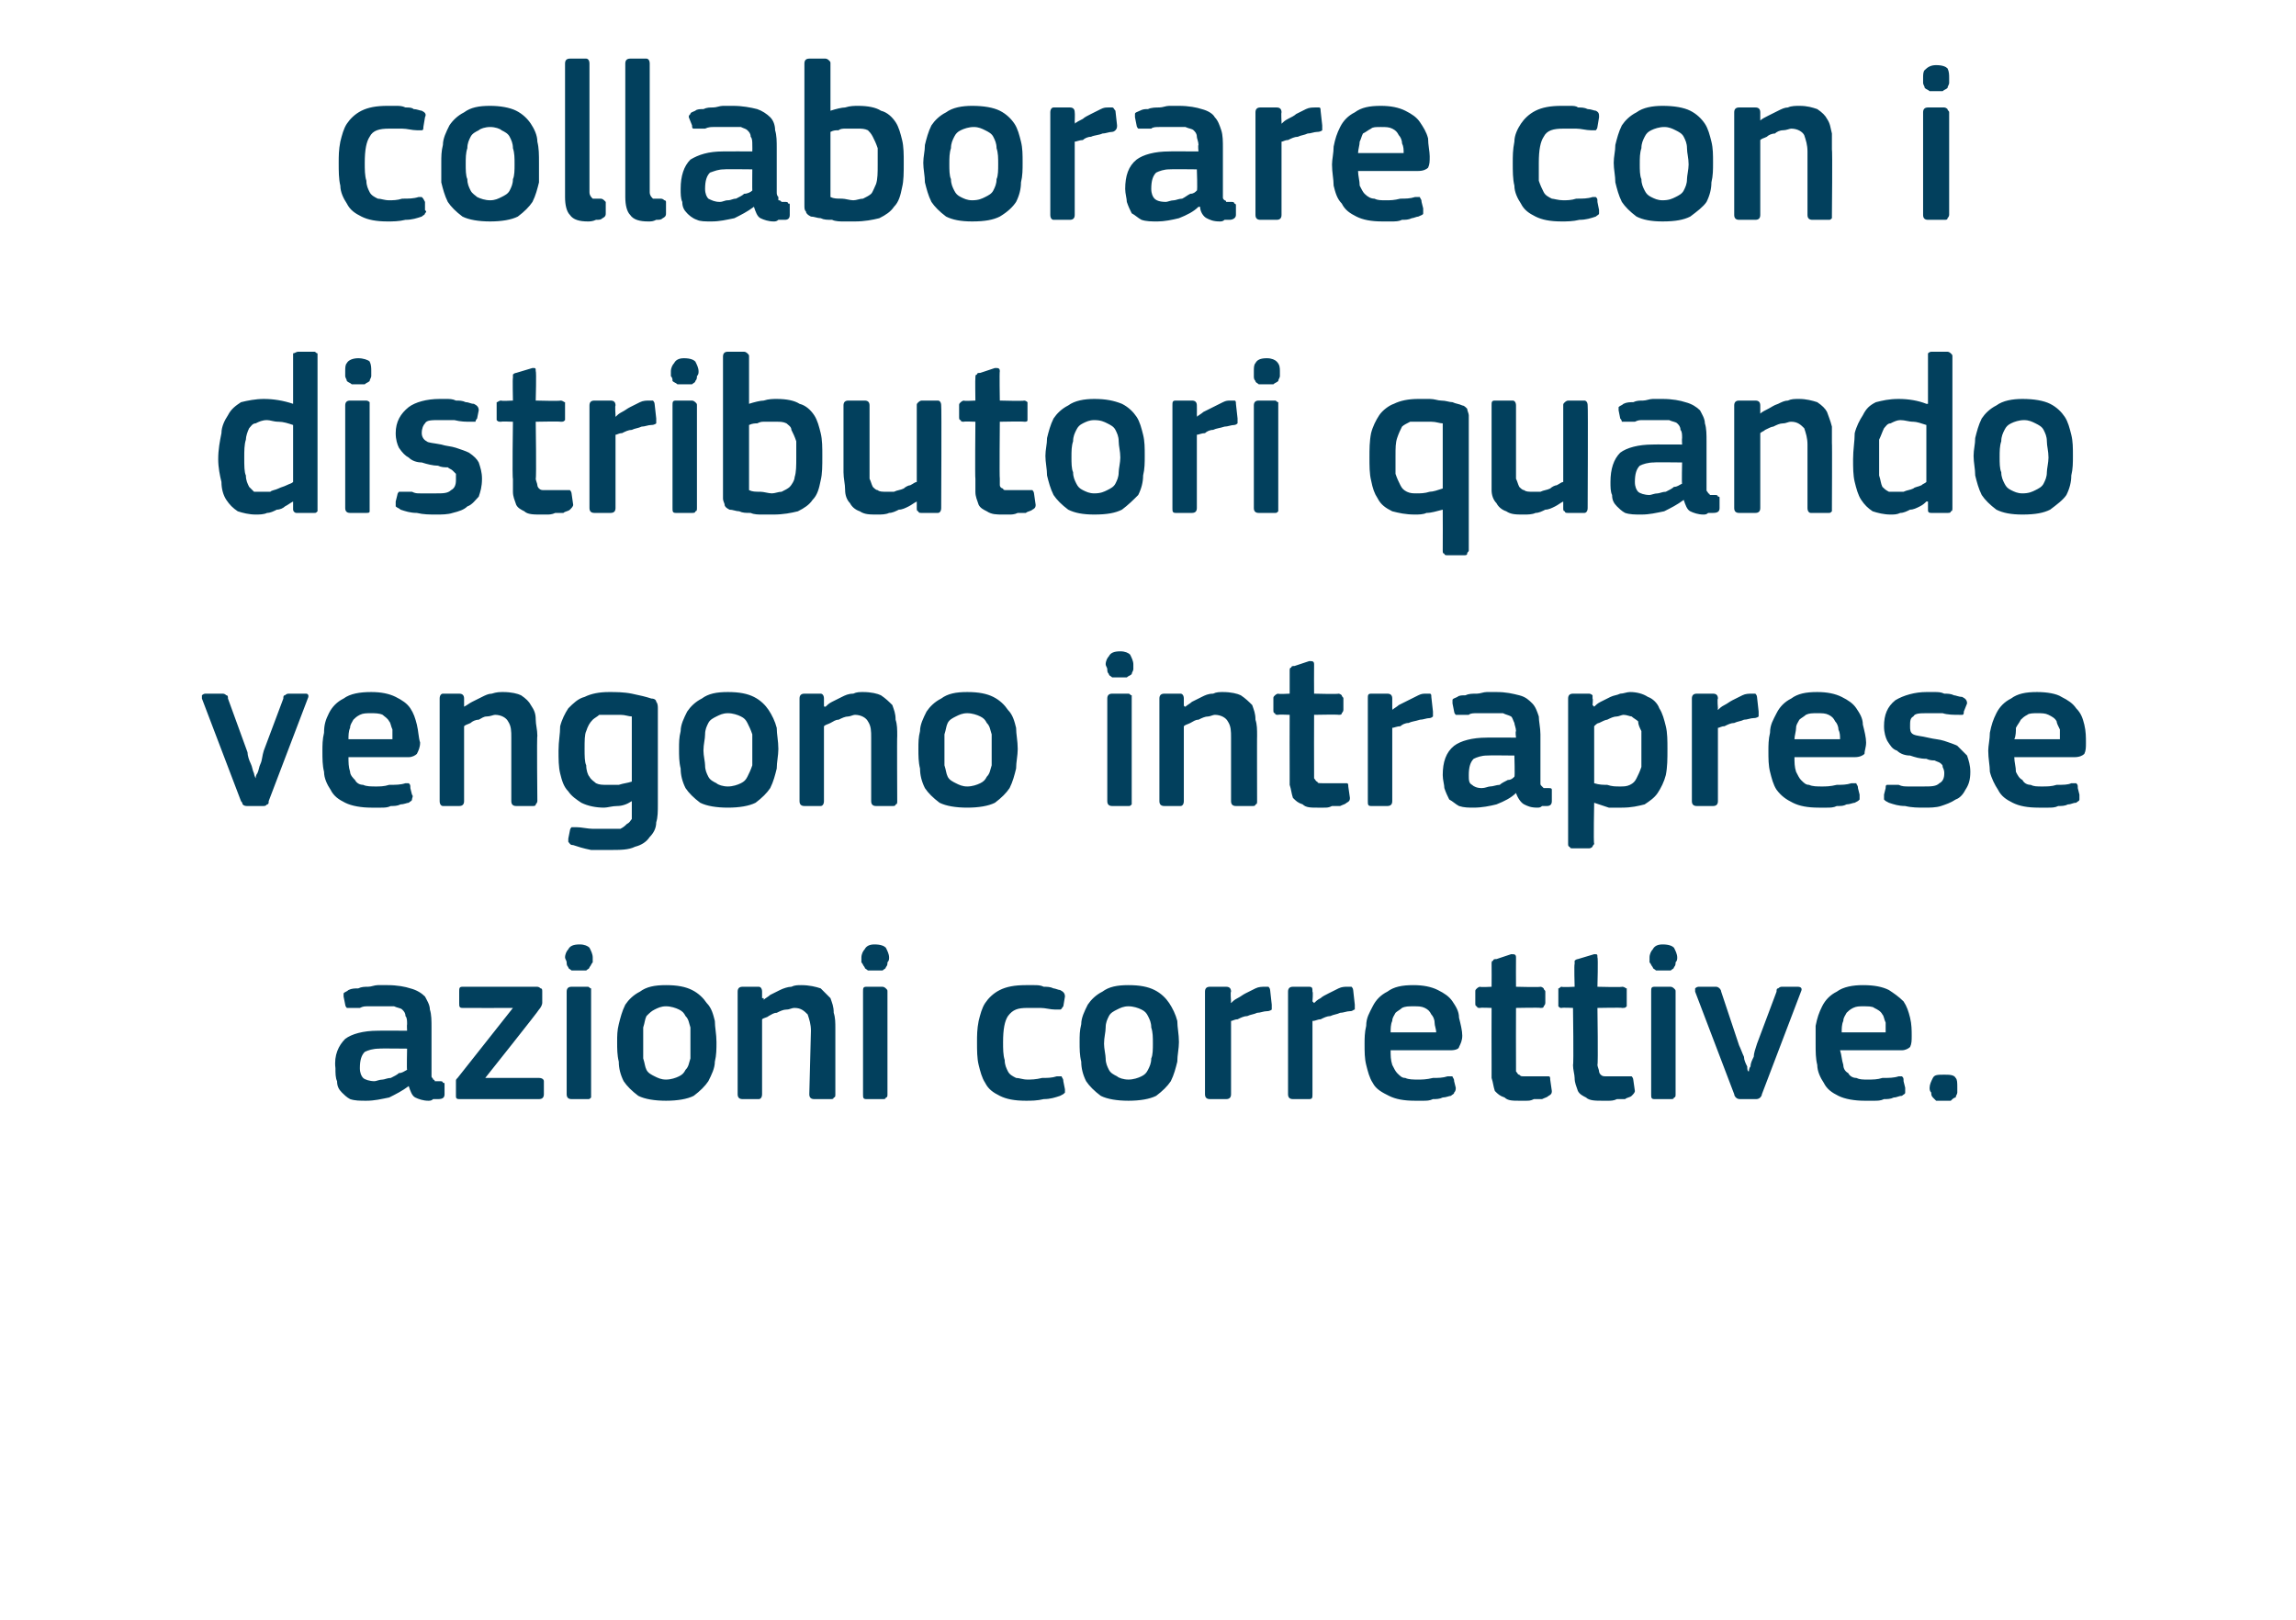
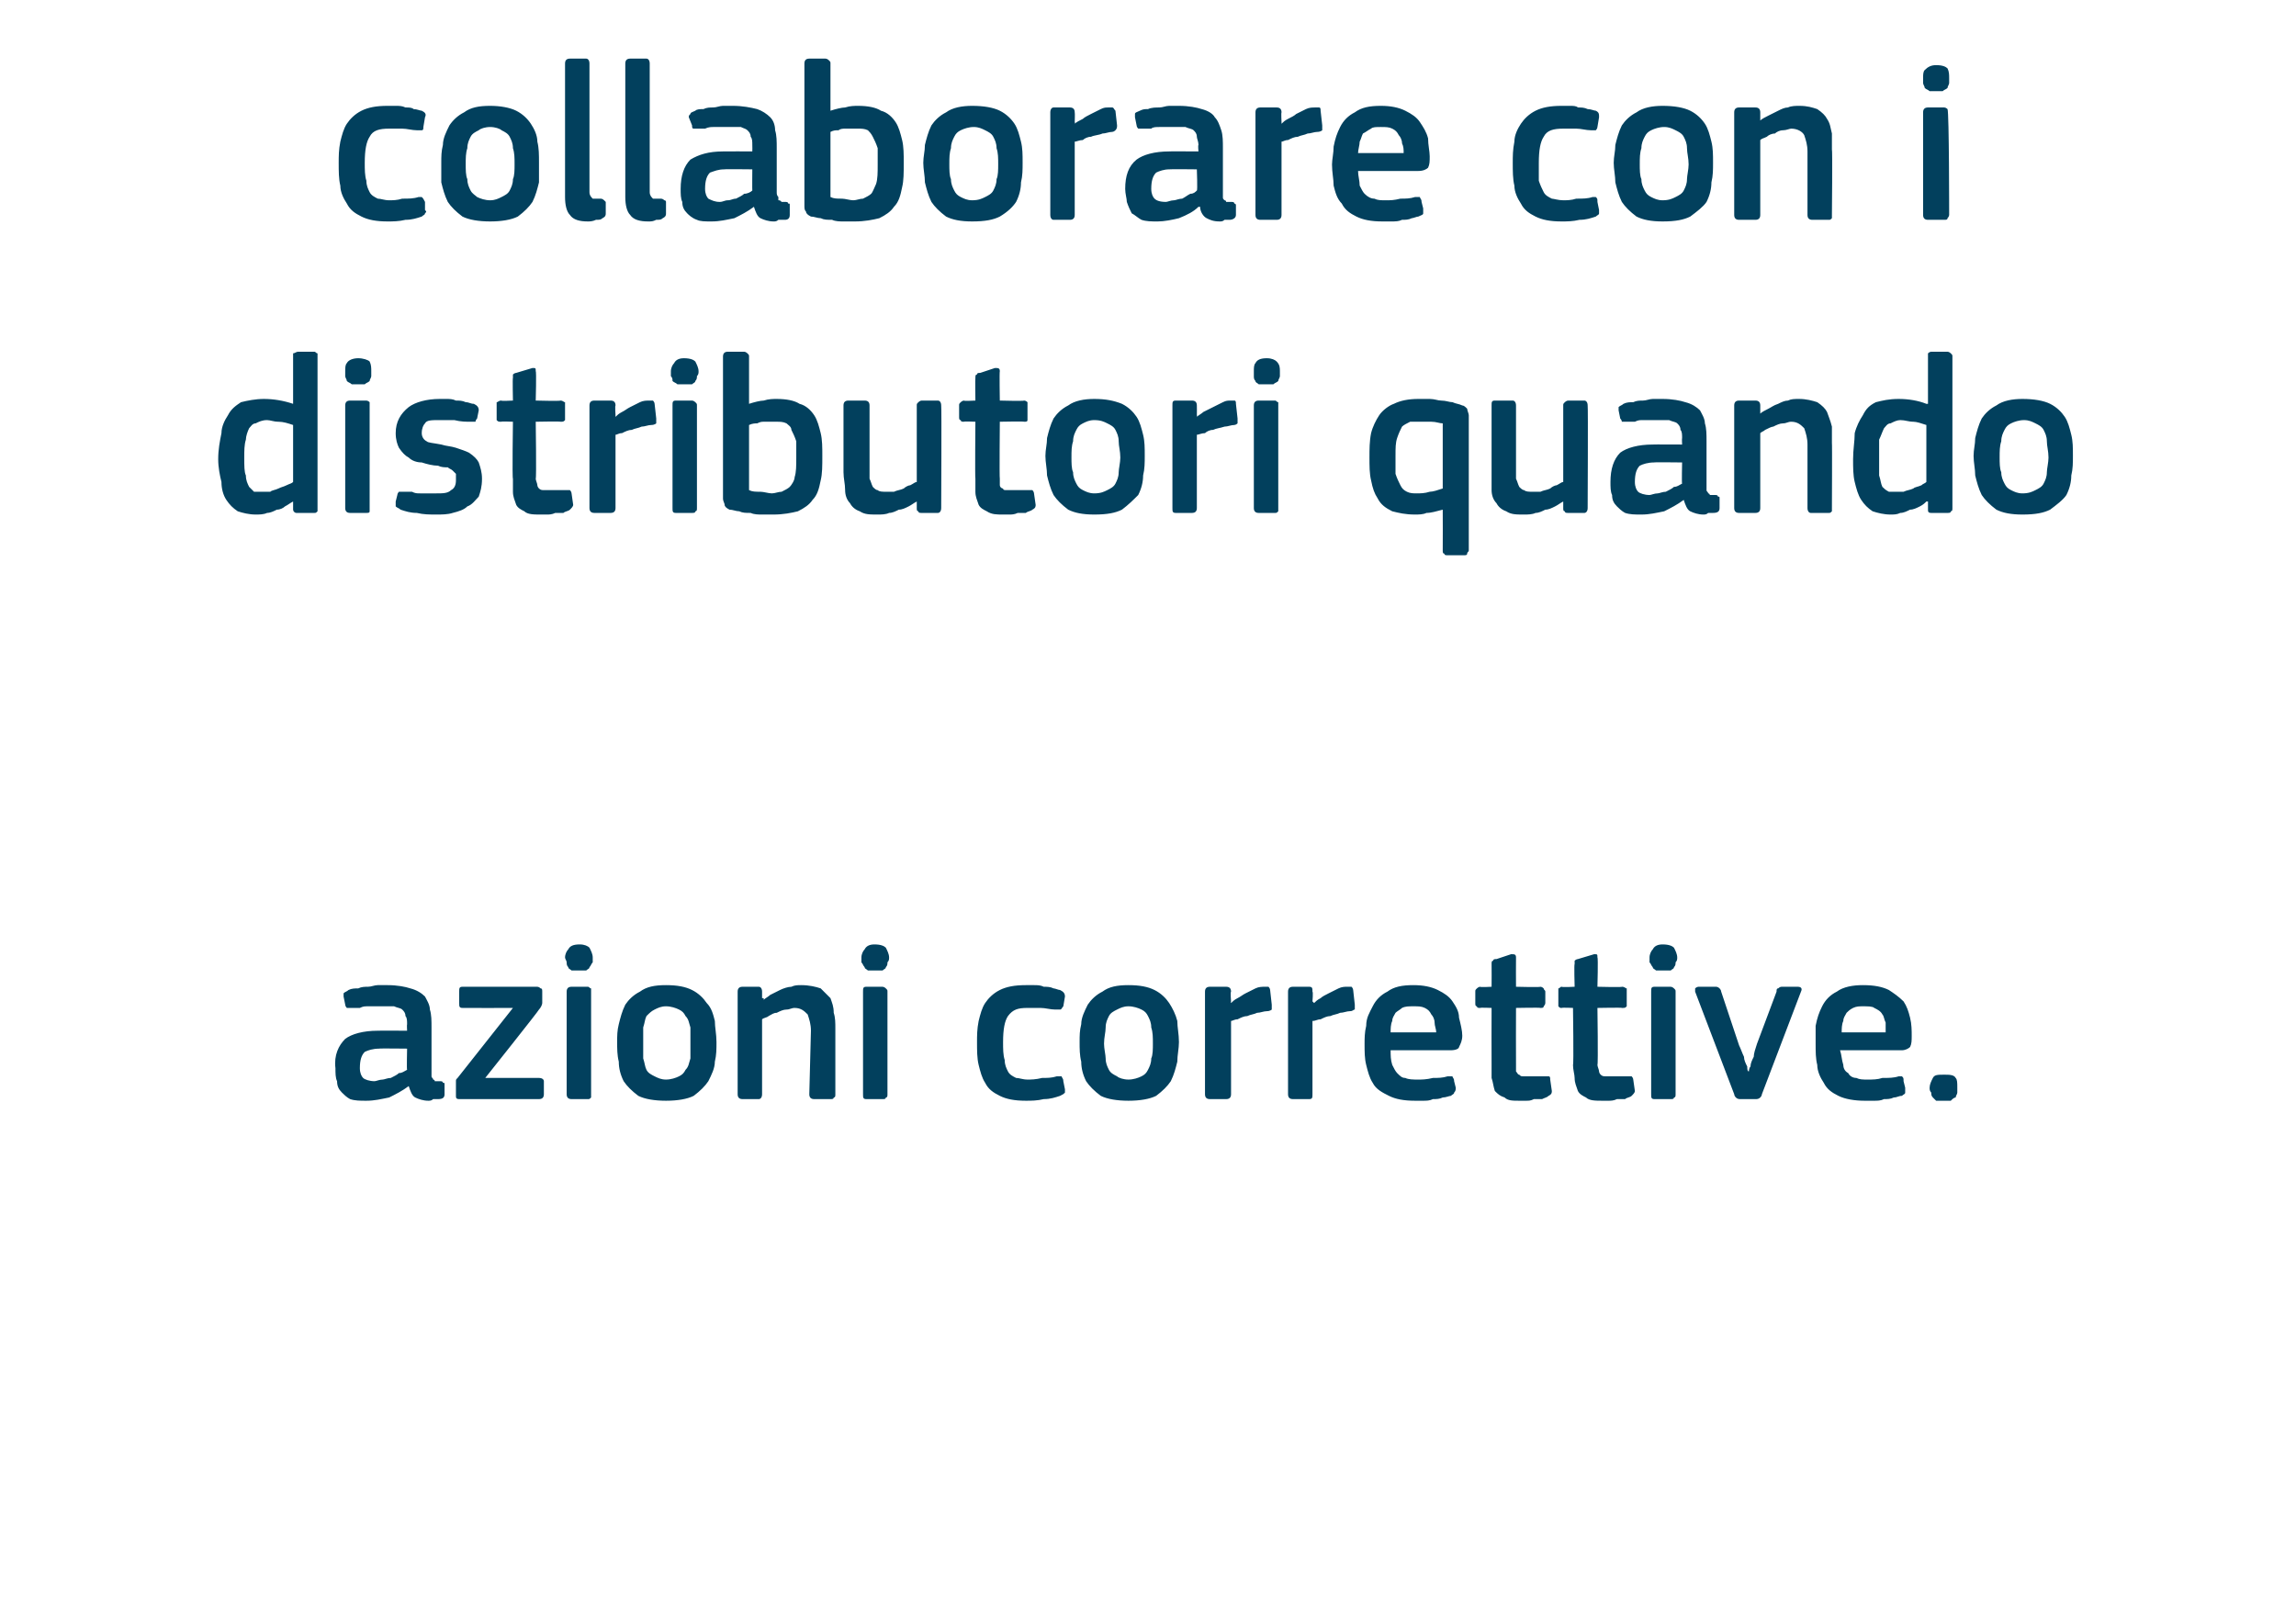
<svg xmlns="http://www.w3.org/2000/svg" version="1.1" width="141px" height="99.5px" viewBox="0 -3 141 99.5" style="top:-3px">
  <desc>collaborare con i distributori quando vengono intraprese azioni correttive.</desc>
  <defs />
  <g id="Polygon28613">
    <path d="M 25 61.4 C 25 61.4 23.26 61.38 23.3 61.4 C 22.9 61.4 22.6 61.5 22.4 61.6 C 22.2 61.8 22.1 62.1 22.1 62.6 C 22.1 62.9 22.2 63.1 22.3 63.2 C 22.4 63.3 22.7 63.4 23 63.4 C 23.1 63.4 23.3 63.3 23.5 63.3 C 23.6 63.3 23.8 63.2 24 63.2 C 24.2 63.1 24.4 63 24.5 62.9 C 24.7 62.9 24.8 62.8 25 62.7 C 24.97 62.71 25 61.4 25 61.4 Z M 25.1 63.7 C 24.7 64 24.3 64.2 23.9 64.4 C 23.4 64.5 23 64.6 22.5 64.6 C 22.1 64.6 21.8 64.6 21.5 64.5 C 21.3 64.4 21.1 64.2 21 64.1 C 20.8 63.9 20.7 63.7 20.7 63.4 C 20.6 63.2 20.6 62.9 20.6 62.6 C 20.5 61.8 20.8 61.2 21.2 60.8 C 21.6 60.5 22.3 60.3 23.2 60.3 C 23.19 60.29 25 60.3 25 60.3 C 25 60.3 24.98 59.92 25 59.9 C 25 59.7 25 59.5 24.9 59.4 C 24.9 59.2 24.8 59.1 24.7 59 C 24.6 58.9 24.4 58.9 24.2 58.8 C 24.1 58.8 23.8 58.8 23.5 58.8 C 23.4 58.8 23.3 58.8 23.1 58.8 C 23 58.8 22.8 58.8 22.6 58.8 C 22.4 58.8 22.3 58.8 22.1 58.9 C 21.9 58.9 21.8 58.9 21.6 58.9 C 21.5 58.9 21.4 58.9 21.3 58.9 C 21.3 58.9 21.2 58.8 21.2 58.7 C 21.2 58.7 21.1 58.2 21.1 58.2 C 21.1 58.1 21.1 58.1 21.1 58 C 21.2 57.9 21.3 57.9 21.4 57.8 C 21.6 57.7 21.8 57.7 22 57.7 C 22.2 57.6 22.4 57.6 22.6 57.6 C 22.8 57.6 23 57.5 23.2 57.5 C 23.4 57.5 23.6 57.5 23.8 57.5 C 24.4 57.5 24.9 57.6 25.2 57.7 C 25.6 57.8 25.9 58 26.1 58.2 C 26.2 58.4 26.4 58.7 26.4 59 C 26.5 59.3 26.5 59.7 26.5 60.1 C 26.5 60.1 26.5 62.8 26.5 62.8 C 26.5 62.9 26.5 63 26.5 63.1 C 26.5 63.2 26.6 63.2 26.6 63.3 C 26.6 63.3 26.7 63.3 26.7 63.4 C 26.8 63.4 26.9 63.4 27 63.4 C 27.1 63.4 27.2 63.4 27.2 63.5 C 27.3 63.5 27.3 63.5 27.3 63.6 C 27.3 63.6 27.3 64.2 27.3 64.2 C 27.3 64.4 27.2 64.5 26.9 64.5 C 26.8 64.5 26.7 64.5 26.6 64.5 C 26.5 64.6 26.4 64.6 26.3 64.6 C 26 64.6 25.7 64.5 25.5 64.4 C 25.3 64.3 25.2 64 25.1 63.7 C 25.1 63.7 25.1 63.7 25.1 63.7 Z M 33.1 63.2 C 33.3 63.2 33.4 63.3 33.4 63.4 C 33.4 63.4 33.4 64.2 33.4 64.2 C 33.4 64.4 33.3 64.5 33.1 64.5 C 33.1 64.5 28.2 64.5 28.2 64.5 C 28 64.5 28 64.4 28 64.3 C 28 64.3 28 63.6 28 63.6 C 28 63.6 28 63.5 28 63.4 C 28 63.3 28 63.3 28.1 63.2 C 28.12 63.18 31.5 58.9 31.5 58.9 C 31.5 58.9 28.43 58.91 28.4 58.9 C 28.2 58.9 28.2 58.8 28.2 58.6 C 28.2 58.6 28.2 57.9 28.2 57.9 C 28.2 57.7 28.2 57.6 28.4 57.6 C 28.4 57.6 33 57.6 33 57.6 C 33.1 57.6 33.2 57.7 33.2 57.7 C 33.3 57.7 33.3 57.8 33.3 57.9 C 33.3 57.9 33.3 58.6 33.3 58.6 C 33.3 58.7 33.2 58.9 33.1 59 C 33.12 59.03 29.8 63.2 29.8 63.2 C 29.8 63.2 33.08 63.2 33.1 63.2 Z M 36.4 55.8 C 36.4 55.9 36.4 56 36.4 56.1 C 36.3 56.2 36.3 56.3 36.2 56.4 C 36.2 56.5 36.1 56.5 36 56.6 C 35.9 56.6 35.7 56.6 35.6 56.6 C 35.4 56.6 35.2 56.6 35.1 56.6 C 35 56.5 34.9 56.5 34.9 56.4 C 34.8 56.3 34.8 56.2 34.8 56.1 C 34.8 56 34.7 55.9 34.7 55.8 C 34.7 55.6 34.8 55.4 34.9 55.3 C 35 55.1 35.2 55 35.6 55 C 35.9 55 36.1 55.1 36.2 55.2 C 36.3 55.4 36.4 55.6 36.4 55.8 Z M 36.3 64.2 C 36.3 64.3 36.3 64.4 36.3 64.4 C 36.2 64.5 36.2 64.5 36.1 64.5 C 36.1 64.5 35.1 64.5 35.1 64.5 C 34.9 64.5 34.8 64.4 34.8 64.2 C 34.8 64.2 34.8 57.9 34.8 57.9 C 34.8 57.7 34.9 57.6 35.1 57.6 C 35.1 57.6 36.1 57.6 36.1 57.6 C 36.2 57.6 36.2 57.7 36.3 57.7 C 36.3 57.8 36.3 57.8 36.3 57.9 C 36.3 57.9 36.3 64.2 36.3 64.2 Z M 44 61 C 44 61.4 44 61.8 43.9 62.2 C 43.9 62.6 43.7 63 43.5 63.4 C 43.3 63.7 43 64 42.6 64.3 C 42.2 64.5 41.6 64.6 40.9 64.6 C 40.2 64.6 39.6 64.5 39.2 64.3 C 38.8 64 38.5 63.7 38.3 63.4 C 38.1 63 38 62.6 38 62.2 C 37.9 61.8 37.9 61.4 37.9 61 C 37.9 60.6 37.9 60.3 38 59.9 C 38.1 59.5 38.2 59.1 38.4 58.7 C 38.6 58.4 38.9 58.1 39.3 57.9 C 39.7 57.6 40.2 57.5 40.9 57.5 C 41.6 57.5 42.1 57.6 42.5 57.8 C 42.9 58 43.2 58.3 43.4 58.6 C 43.7 58.9 43.8 59.3 43.9 59.7 C 43.9 60.1 44 60.5 44 61 Z M 42.4 61.1 C 42.4 60.7 42.4 60.4 42.4 60.1 C 42.3 59.8 42.3 59.6 42.1 59.4 C 42 59.2 41.9 59.1 41.7 59 C 41.5 58.9 41.2 58.8 40.9 58.8 C 40.6 58.8 40.4 58.9 40.2 59 C 40 59.1 39.9 59.2 39.7 59.4 C 39.6 59.6 39.6 59.8 39.5 60.1 C 39.5 60.4 39.5 60.7 39.5 61.1 C 39.5 61.4 39.5 61.8 39.5 62 C 39.6 62.3 39.6 62.5 39.7 62.7 C 39.8 62.9 40 63 40.2 63.1 C 40.4 63.2 40.6 63.3 40.9 63.3 C 41.2 63.3 41.5 63.2 41.7 63.1 C 41.9 63 42 62.9 42.1 62.7 C 42.3 62.5 42.3 62.3 42.4 62 C 42.4 61.8 42.4 61.4 42.4 61.1 Z M 51.3 64.2 C 51.3 64.3 51.3 64.4 51.2 64.4 C 51.2 64.5 51.1 64.5 51 64.5 C 51 64.5 50 64.5 50 64.5 C 49.8 64.5 49.7 64.4 49.7 64.2 C 49.7 64.2 49.8 60.3 49.8 60.3 C 49.8 59.9 49.7 59.6 49.6 59.3 C 49.4 59.1 49.2 58.9 48.8 58.9 C 48.6 58.9 48.5 59 48.3 59 C 48.1 59 47.9 59.1 47.7 59.2 C 47.5 59.2 47.4 59.3 47.2 59.4 C 47.1 59.5 46.9 59.5 46.8 59.6 C 46.8 59.6 46.8 64.2 46.8 64.2 C 46.8 64.4 46.7 64.5 46.6 64.5 C 46.6 64.5 45.6 64.5 45.6 64.5 C 45.4 64.5 45.3 64.4 45.3 64.2 C 45.3 64.2 45.3 57.9 45.3 57.9 C 45.3 57.7 45.4 57.6 45.6 57.6 C 45.6 57.6 46.6 57.6 46.6 57.6 C 46.7 57.6 46.8 57.7 46.8 57.9 C 46.8 57.9 46.8 58.3 46.8 58.3 C 46.8 58.3 46.9 58.3 46.9 58.3 C 46.9 58.4 46.9 58.4 46.9 58.4 C 47 58.3 47.2 58.2 47.3 58.1 C 47.5 58 47.7 57.9 47.9 57.8 C 48.1 57.7 48.4 57.6 48.6 57.6 C 48.8 57.5 49 57.5 49.2 57.5 C 49.7 57.5 50.1 57.6 50.4 57.7 C 50.6 57.9 50.8 58.1 51 58.3 C 51.1 58.6 51.2 58.8 51.2 59.2 C 51.3 59.5 51.3 59.8 51.3 60.2 C 51.3 60.17 51.3 64.2 51.3 64.2 C 51.3 64.2 51.3 64.23 51.3 64.2 Z M 54.6 55.8 C 54.6 55.9 54.6 56 54.5 56.1 C 54.5 56.2 54.5 56.3 54.4 56.4 C 54.4 56.5 54.3 56.5 54.2 56.6 C 54.1 56.6 53.9 56.6 53.7 56.6 C 53.6 56.6 53.4 56.6 53.3 56.6 C 53.2 56.5 53.1 56.5 53.1 56.4 C 53 56.3 53 56.2 52.9 56.1 C 52.9 56 52.9 55.9 52.9 55.8 C 52.9 55.6 53 55.4 53.1 55.3 C 53.2 55.1 53.4 55 53.7 55 C 54.1 55 54.3 55.1 54.4 55.2 C 54.5 55.4 54.6 55.6 54.6 55.8 Z M 54.5 64.2 C 54.5 64.3 54.5 64.4 54.4 64.4 C 54.4 64.5 54.3 64.5 54.2 64.5 C 54.2 64.5 53.2 64.5 53.2 64.5 C 53 64.5 53 64.4 53 64.2 C 53 64.2 53 57.9 53 57.9 C 53 57.7 53 57.6 53.2 57.6 C 53.2 57.6 54.2 57.6 54.2 57.6 C 54.3 57.6 54.4 57.7 54.4 57.7 C 54.5 57.8 54.5 57.8 54.5 57.9 C 54.5 57.9 54.5 64.2 54.5 64.2 Z M 65.4 63.9 C 65.4 64 65.4 64 65.4 64.1 C 65.3 64.2 65.3 64.2 65.1 64.3 C 64.8 64.4 64.5 64.5 64.1 64.5 C 63.7 64.6 63.3 64.6 63 64.6 C 62.3 64.6 61.8 64.5 61.4 64.3 C 61 64.1 60.7 63.9 60.5 63.5 C 60.3 63.2 60.2 62.8 60.1 62.4 C 60 62 60 61.5 60 61 C 60 60.6 60 60.2 60.1 59.7 C 60.2 59.3 60.3 58.9 60.5 58.6 C 60.7 58.3 61 58 61.4 57.8 C 61.8 57.6 62.3 57.5 63 57.5 C 63.2 57.5 63.3 57.5 63.5 57.5 C 63.7 57.5 63.9 57.5 64.1 57.6 C 64.3 57.6 64.5 57.6 64.7 57.7 C 64.8 57.7 65 57.8 65.1 57.8 C 65.3 57.9 65.4 58 65.4 58.2 C 65.4 58.2 65.3 58.8 65.3 58.8 C 65.2 58.9 65.2 59 65.1 59 C 65.1 59 65 59 64.8 59 C 64.5 59 64.2 58.9 63.9 58.9 C 63.6 58.9 63.4 58.9 63.1 58.9 C 62.5 58.9 62.2 59 61.9 59.4 C 61.7 59.7 61.6 60.2 61.6 61 C 61.6 61.4 61.6 61.8 61.7 62.1 C 61.7 62.4 61.8 62.6 61.9 62.8 C 62 63 62.2 63.1 62.4 63.2 C 62.6 63.2 62.8 63.3 63.1 63.3 C 63.3 63.3 63.6 63.3 64 63.2 C 64.3 63.2 64.6 63.2 64.9 63.1 C 65 63.1 65.1 63.1 65.2 63.1 C 65.2 63.2 65.3 63.2 65.3 63.4 C 65.3 63.4 65.4 63.9 65.4 63.9 Z M 72.4 61 C 72.4 61.4 72.3 61.8 72.3 62.2 C 72.2 62.6 72.1 63 71.9 63.4 C 71.7 63.7 71.4 64 71 64.3 C 70.6 64.5 70 64.6 69.3 64.6 C 68.6 64.6 68 64.5 67.6 64.3 C 67.2 64 66.9 63.7 66.7 63.4 C 66.5 63 66.4 62.6 66.4 62.2 C 66.3 61.8 66.3 61.4 66.3 61 C 66.3 60.6 66.3 60.3 66.4 59.9 C 66.4 59.5 66.6 59.1 66.8 58.7 C 67 58.4 67.3 58.1 67.7 57.9 C 68.1 57.6 68.6 57.5 69.3 57.5 C 70 57.5 70.5 57.6 70.9 57.8 C 71.3 58 71.6 58.3 71.8 58.6 C 72 58.9 72.2 59.3 72.3 59.7 C 72.3 60.1 72.4 60.5 72.4 61 Z M 70.8 61.1 C 70.8 60.7 70.8 60.4 70.7 60.1 C 70.7 59.8 70.6 59.6 70.5 59.4 C 70.4 59.2 70.3 59.1 70.1 59 C 69.9 58.9 69.6 58.8 69.3 58.8 C 69 58.8 68.8 58.9 68.6 59 C 68.4 59.1 68.2 59.2 68.1 59.4 C 68 59.6 67.9 59.8 67.9 60.1 C 67.9 60.4 67.8 60.7 67.8 61.1 C 67.8 61.4 67.9 61.8 67.9 62 C 67.9 62.3 68 62.5 68.1 62.7 C 68.2 62.9 68.4 63 68.6 63.1 C 68.7 63.2 69 63.3 69.3 63.3 C 69.6 63.3 69.9 63.2 70.1 63.1 C 70.3 63 70.4 62.9 70.5 62.7 C 70.6 62.5 70.7 62.3 70.7 62 C 70.8 61.8 70.8 61.4 70.8 61.1 Z M 75.6 64.2 C 75.6 64.4 75.5 64.5 75.3 64.5 C 75.3 64.5 74.3 64.5 74.3 64.5 C 74.1 64.5 74 64.4 74 64.2 C 74 64.2 74 57.9 74 57.9 C 74 57.7 74.1 57.6 74.3 57.6 C 74.3 57.6 75.3 57.6 75.3 57.6 C 75.5 57.6 75.6 57.7 75.6 57.9 C 75.55 57.92 75.6 58.5 75.6 58.5 C 75.6 58.5 75.58 58.56 75.6 58.6 C 75.7 58.5 75.8 58.4 76 58.3 C 76.2 58.2 76.3 58.1 76.5 58 C 76.7 57.9 76.9 57.8 77.1 57.7 C 77.3 57.6 77.5 57.6 77.7 57.6 C 77.7 57.6 77.8 57.6 77.9 57.6 C 77.9 57.6 78 57.7 78 57.8 C 78 57.8 78.1 58.7 78.1 58.7 C 78.1 58.8 78.1 58.9 78.1 59 C 78.1 59 78 59.1 77.8 59.1 C 77.6 59.1 77.4 59.2 77.2 59.2 C 77 59.3 76.8 59.3 76.6 59.4 C 76.4 59.4 76.2 59.5 76 59.6 C 75.8 59.6 75.7 59.7 75.6 59.7 C 75.6 59.7 75.6 64.2 75.6 64.2 Z M 80.6 64.2 C 80.6 64.4 80.6 64.5 80.4 64.5 C 80.4 64.5 79.4 64.5 79.4 64.5 C 79.2 64.5 79.1 64.4 79.1 64.2 C 79.1 64.2 79.1 57.9 79.1 57.9 C 79.1 57.7 79.2 57.6 79.4 57.6 C 79.4 57.6 80.4 57.6 80.4 57.6 C 80.6 57.6 80.6 57.7 80.6 57.9 C 80.65 57.92 80.6 58.5 80.6 58.5 C 80.6 58.5 80.67 58.56 80.7 58.6 C 80.8 58.5 80.9 58.4 81.1 58.3 C 81.2 58.2 81.4 58.1 81.6 58 C 81.8 57.9 82 57.8 82.2 57.7 C 82.4 57.6 82.6 57.6 82.7 57.6 C 82.8 57.6 82.9 57.6 83 57.6 C 83 57.6 83.1 57.7 83.1 57.8 C 83.1 57.8 83.2 58.7 83.2 58.7 C 83.2 58.8 83.2 58.9 83.2 59 C 83.1 59 83.1 59.1 82.9 59.1 C 82.7 59.1 82.5 59.2 82.3 59.2 C 82.1 59.3 81.9 59.3 81.7 59.4 C 81.5 59.4 81.3 59.5 81.1 59.6 C 80.9 59.6 80.8 59.7 80.6 59.7 C 80.6 59.7 80.6 64.2 80.6 64.2 Z M 85.4 61.5 C 85.4 61.8 85.4 62.1 85.5 62.4 C 85.6 62.6 85.7 62.8 85.8 62.9 C 86 63.1 86.1 63.2 86.3 63.2 C 86.5 63.3 86.8 63.3 87.1 63.3 C 87.3 63.3 87.6 63.3 88 63.2 C 88.3 63.2 88.6 63.2 88.9 63.1 C 89 63.1 89.1 63.1 89.2 63.1 C 89.2 63.2 89.3 63.2 89.3 63.4 C 89.3 63.4 89.4 63.8 89.4 63.8 C 89.4 63.9 89.4 64 89.3 64.1 C 89.3 64.2 89.2 64.2 89.1 64.3 C 89 64.3 88.8 64.4 88.6 64.4 C 88.4 64.5 88.2 64.5 88 64.5 C 87.8 64.6 87.6 64.6 87.4 64.6 C 87.2 64.6 87 64.6 86.9 64.6 C 86.2 64.6 85.7 64.5 85.3 64.3 C 84.9 64.1 84.5 63.9 84.3 63.5 C 84.1 63.2 84 62.8 83.9 62.4 C 83.8 62 83.8 61.6 83.8 61.1 C 83.8 60.8 83.8 60.4 83.9 60 C 83.9 59.5 84.1 59.2 84.3 58.8 C 84.5 58.4 84.8 58.1 85.2 57.9 C 85.6 57.6 86.1 57.5 86.8 57.5 C 87.4 57.5 87.9 57.6 88.3 57.8 C 88.7 58 89 58.2 89.2 58.5 C 89.4 58.8 89.6 59.1 89.6 59.5 C 89.7 59.9 89.8 60.3 89.8 60.6 C 89.8 60.9 89.7 61.1 89.6 61.3 C 89.6 61.4 89.4 61.5 89.1 61.5 C 89.1 61.5 85.4 61.5 85.4 61.5 Z M 86.8 58.8 C 86.5 58.8 86.3 58.8 86.1 58.9 C 86 59 85.8 59.1 85.7 59.2 C 85.6 59.4 85.5 59.5 85.5 59.7 C 85.4 59.9 85.4 60.2 85.4 60.4 C 85.4 60.4 88.2 60.4 88.2 60.4 C 88.2 60.2 88.1 60 88.1 59.8 C 88.1 59.6 88 59.4 87.9 59.3 C 87.8 59.1 87.7 59 87.5 58.9 C 87.3 58.8 87.1 58.8 86.8 58.8 Z M 95.3 64 C 95.3 64.1 95.3 64.2 95.1 64.3 C 95 64.4 94.9 64.4 94.7 64.5 C 94.5 64.5 94.4 64.5 94.2 64.5 C 94 64.6 93.9 64.6 93.7 64.6 C 93.6 64.6 93.4 64.6 93.3 64.6 C 92.9 64.6 92.6 64.6 92.4 64.4 C 92.1 64.3 92 64.2 91.8 64 C 91.7 63.7 91.7 63.5 91.6 63.2 C 91.6 63 91.6 62.7 91.6 62.4 C 91.59 62.39 91.6 58.9 91.6 58.9 C 91.6 58.9 90.89 58.87 90.9 58.9 C 90.8 58.9 90.7 58.9 90.7 58.8 C 90.6 58.8 90.6 58.7 90.6 58.6 C 90.6 58.6 90.6 57.9 90.6 57.9 C 90.6 57.8 90.6 57.8 90.7 57.7 C 90.7 57.7 90.8 57.6 90.9 57.6 C 90.89 57.64 91.6 57.6 91.6 57.6 C 91.6 57.6 91.61 56.2 91.6 56.2 C 91.6 56.1 91.6 56 91.7 56 C 91.7 55.9 91.8 55.9 91.9 55.9 C 91.9 55.9 92.8 55.6 92.8 55.6 C 93 55.6 93.1 55.6 93.1 55.8 C 93.09 55.81 93.1 57.6 93.1 57.6 C 93.1 57.6 94.59 57.64 94.6 57.6 C 94.7 57.6 94.8 57.7 94.8 57.7 C 94.8 57.8 94.9 57.8 94.9 57.9 C 94.9 57.9 94.9 58.6 94.9 58.6 C 94.9 58.7 94.8 58.8 94.8 58.8 C 94.8 58.9 94.7 58.9 94.6 58.9 C 94.59 58.87 93.1 58.9 93.1 58.9 C 93.1 58.9 93.09 62.36 93.1 62.4 C 93.1 62.5 93.1 62.7 93.1 62.8 C 93.2 62.9 93.2 63 93.3 63 C 93.4 63.1 93.4 63.1 93.6 63.1 C 93.7 63.1 93.8 63.1 94 63.1 C 94.1 63.1 94.3 63.1 94.5 63.1 C 94.7 63.1 94.8 63.1 95 63.1 C 95 63.1 95.1 63.1 95.1 63.1 C 95.2 63.1 95.2 63.2 95.2 63.3 C 95.2 63.3 95.3 64 95.3 64 Z M 100.4 64 C 100.4 64.1 100.3 64.2 100.2 64.3 C 100.1 64.4 99.9 64.4 99.8 64.5 C 99.6 64.5 99.4 64.5 99.3 64.5 C 99.1 64.6 98.9 64.6 98.8 64.6 C 98.6 64.6 98.5 64.6 98.4 64.6 C 98 64.6 97.6 64.6 97.4 64.4 C 97.2 64.3 97 64.2 96.9 64 C 96.8 63.7 96.7 63.5 96.7 63.2 C 96.7 63 96.6 62.7 96.6 62.4 C 96.65 62.39 96.6 58.9 96.6 58.9 C 96.6 58.9 95.95 58.87 95.9 58.9 C 95.8 58.9 95.8 58.9 95.7 58.8 C 95.7 58.8 95.7 58.7 95.7 58.6 C 95.7 58.6 95.7 57.9 95.7 57.9 C 95.7 57.8 95.7 57.8 95.7 57.7 C 95.8 57.7 95.8 57.6 95.9 57.6 C 95.95 57.64 96.7 57.6 96.7 57.6 C 96.7 57.6 96.66 56.2 96.7 56.2 C 96.7 56.1 96.7 56 96.7 56 C 96.8 55.9 96.9 55.9 96.9 55.9 C 96.9 55.9 97.9 55.6 97.9 55.6 C 98.1 55.6 98.1 55.6 98.1 55.8 C 98.15 55.81 98.1 57.6 98.1 57.6 C 98.1 57.6 99.64 57.64 99.6 57.6 C 99.8 57.6 99.8 57.7 99.9 57.7 C 99.9 57.8 99.9 57.8 99.9 57.9 C 99.9 57.9 99.9 58.6 99.9 58.6 C 99.9 58.7 99.9 58.8 99.9 58.8 C 99.8 58.9 99.8 58.9 99.6 58.9 C 99.64 58.87 98.1 58.9 98.1 58.9 C 98.1 58.9 98.15 62.36 98.1 62.4 C 98.1 62.5 98.2 62.7 98.2 62.8 C 98.2 62.9 98.3 63 98.3 63 C 98.4 63.1 98.5 63.1 98.6 63.1 C 98.7 63.1 98.9 63.1 99.1 63.1 C 99.2 63.1 99.3 63.1 99.5 63.1 C 99.7 63.1 99.9 63.1 100 63.1 C 100.1 63.1 100.2 63.1 100.2 63.1 C 100.2 63.1 100.3 63.2 100.3 63.3 C 100.3 63.3 100.4 64 100.4 64 Z M 103 55.8 C 103 55.9 103 56 102.9 56.1 C 102.9 56.2 102.9 56.3 102.8 56.4 C 102.8 56.5 102.7 56.5 102.6 56.6 C 102.5 56.6 102.3 56.6 102.1 56.6 C 101.9 56.6 101.8 56.6 101.7 56.6 C 101.6 56.5 101.5 56.5 101.5 56.4 C 101.4 56.3 101.4 56.2 101.3 56.1 C 101.3 56 101.3 55.9 101.3 55.8 C 101.3 55.6 101.4 55.4 101.5 55.3 C 101.6 55.1 101.8 55 102.1 55 C 102.5 55 102.7 55.1 102.8 55.2 C 102.9 55.4 103 55.6 103 55.8 Z M 102.9 64.2 C 102.9 64.3 102.9 64.4 102.8 64.4 C 102.8 64.5 102.7 64.5 102.6 64.5 C 102.6 64.5 101.6 64.5 101.6 64.5 C 101.4 64.5 101.4 64.4 101.4 64.2 C 101.4 64.2 101.4 57.9 101.4 57.9 C 101.4 57.7 101.4 57.6 101.6 57.6 C 101.6 57.6 102.6 57.6 102.6 57.6 C 102.7 57.6 102.8 57.7 102.8 57.7 C 102.9 57.8 102.9 57.8 102.9 57.9 C 102.9 57.9 102.9 64.2 102.9 64.2 Z M 107.4 62.8 C 107.4 62.8 107.4 62.6 107.5 62.5 C 107.5 62.3 107.6 62.1 107.7 61.9 C 107.7 61.7 107.8 61.4 107.9 61.1 C 107.9 61.1 109.1 57.9 109.1 57.9 C 109.1 57.8 109.1 57.7 109.2 57.7 C 109.2 57.7 109.3 57.6 109.4 57.6 C 109.4 57.6 110.4 57.6 110.4 57.6 C 110.6 57.6 110.7 57.7 110.6 57.9 C 110.6 57.9 108.2 64.2 108.2 64.2 C 108.2 64.3 108.1 64.4 108.1 64.4 C 108 64.5 107.9 64.5 107.8 64.5 C 107.8 64.5 106.9 64.5 106.9 64.5 C 106.8 64.5 106.7 64.5 106.6 64.4 C 106.6 64.4 106.5 64.3 106.5 64.2 C 106.5 64.2 104.1 57.9 104.1 57.9 C 104.1 57.8 104.1 57.8 104.1 57.7 C 104.1 57.7 104.2 57.6 104.3 57.6 C 104.3 57.6 105.4 57.6 105.4 57.6 C 105.5 57.6 105.6 57.7 105.6 57.7 C 105.6 57.7 105.7 57.8 105.7 57.9 C 105.7 57.9 106.8 61.2 106.8 61.2 C 106.9 61.4 107 61.7 107.1 61.9 C 107.1 62.1 107.2 62.3 107.3 62.5 C 107.3 62.6 107.3 62.8 107.4 62.8 C 107.4 62.8 107.4 62.8 107.4 62.8 Z M 113 61.5 C 113.1 61.8 113.1 62.1 113.2 62.4 C 113.2 62.6 113.3 62.8 113.5 62.9 C 113.6 63.1 113.8 63.2 114 63.2 C 114.2 63.3 114.4 63.3 114.7 63.3 C 115 63.3 115.3 63.3 115.6 63.2 C 116 63.2 116.3 63.2 116.6 63.1 C 116.7 63.1 116.8 63.1 116.8 63.1 C 116.9 63.2 116.9 63.2 116.9 63.4 C 116.9 63.4 117 63.8 117 63.8 C 117 63.9 117 64 117 64.1 C 117 64.2 116.9 64.2 116.8 64.3 C 116.6 64.3 116.5 64.4 116.3 64.4 C 116.1 64.5 115.9 64.5 115.7 64.5 C 115.5 64.6 115.3 64.6 115.1 64.6 C 114.9 64.6 114.7 64.6 114.5 64.6 C 113.9 64.6 113.3 64.5 112.9 64.3 C 112.5 64.1 112.2 63.9 112 63.5 C 111.8 63.2 111.6 62.8 111.6 62.4 C 111.5 62 111.5 61.6 111.5 61.1 C 111.5 60.8 111.5 60.4 111.5 60 C 111.6 59.5 111.7 59.2 111.9 58.8 C 112.1 58.4 112.4 58.1 112.8 57.9 C 113.2 57.6 113.8 57.5 114.4 57.5 C 115.1 57.5 115.6 57.6 116 57.8 C 116.3 58 116.6 58.2 116.9 58.5 C 117.1 58.8 117.2 59.1 117.3 59.5 C 117.4 59.9 117.4 60.3 117.4 60.6 C 117.4 60.9 117.4 61.1 117.3 61.3 C 117.2 61.4 117 61.5 116.8 61.5 C 116.8 61.5 113 61.5 113 61.5 Z M 114.4 58.8 C 114.2 58.8 114 58.8 113.8 58.9 C 113.6 59 113.5 59.1 113.4 59.2 C 113.3 59.4 113.2 59.5 113.2 59.7 C 113.1 59.9 113.1 60.2 113.1 60.4 C 113.1 60.4 115.8 60.4 115.8 60.4 C 115.8 60.2 115.8 60 115.8 59.8 C 115.7 59.6 115.7 59.4 115.6 59.3 C 115.5 59.1 115.3 59 115.1 58.9 C 115 58.8 114.7 58.8 114.4 58.8 Z M 120.2 63.8 C 120.2 63.9 120.2 64 120.2 64.1 C 120.2 64.2 120.1 64.3 120.1 64.4 C 120 64.4 119.9 64.5 119.8 64.6 C 119.7 64.6 119.6 64.6 119.4 64.6 C 119.2 64.6 119 64.6 118.9 64.6 C 118.8 64.5 118.7 64.4 118.7 64.4 C 118.6 64.3 118.6 64.2 118.6 64.1 C 118.5 64 118.5 63.9 118.5 63.8 C 118.5 63.6 118.6 63.4 118.7 63.2 C 118.8 63 119 63 119.4 63 C 119.7 63 120 63 120.1 63.2 C 120.2 63.3 120.2 63.5 120.2 63.8 Z " stroke="none" fill="#02405d" />
  </g>
  <g id="Polygon28612">
-     <path d="M 15.7 44.8 C 15.7 44.8 15.7 44.6 15.8 44.5 C 15.9 44.3 15.9 44.1 16 43.9 C 16.1 43.7 16.1 43.4 16.2 43.1 C 16.2 43.1 17.4 39.9 17.4 39.9 C 17.4 39.8 17.4 39.7 17.5 39.7 C 17.5 39.7 17.6 39.6 17.7 39.6 C 17.7 39.6 18.8 39.6 18.8 39.6 C 18.9 39.6 19 39.7 18.9 39.9 C 18.9 39.9 16.5 46.2 16.5 46.2 C 16.5 46.3 16.5 46.4 16.4 46.4 C 16.3 46.5 16.3 46.5 16.1 46.5 C 16.1 46.5 15.2 46.5 15.2 46.5 C 15.1 46.5 15 46.5 14.9 46.4 C 14.9 46.4 14.9 46.3 14.8 46.2 C 14.8 46.2 12.4 39.9 12.4 39.9 C 12.4 39.8 12.4 39.8 12.4 39.7 C 12.4 39.7 12.5 39.6 12.6 39.6 C 12.6 39.6 13.7 39.6 13.7 39.6 C 13.8 39.6 13.9 39.7 13.9 39.7 C 14 39.7 14 39.8 14 39.9 C 14 39.9 15.2 43.2 15.2 43.2 C 15.2 43.4 15.3 43.7 15.4 43.9 C 15.5 44.1 15.5 44.3 15.6 44.5 C 15.6 44.6 15.7 44.8 15.7 44.8 C 15.7 44.8 15.7 44.8 15.7 44.8 Z M 21.4 43.5 C 21.4 43.8 21.4 44.1 21.5 44.4 C 21.5 44.6 21.7 44.8 21.8 44.9 C 21.9 45.1 22.1 45.2 22.3 45.2 C 22.5 45.3 22.8 45.3 23.1 45.3 C 23.3 45.3 23.6 45.3 23.9 45.2 C 24.3 45.2 24.6 45.2 24.9 45.1 C 25 45.1 25.1 45.1 25.1 45.1 C 25.2 45.2 25.2 45.2 25.2 45.4 C 25.2 45.4 25.3 45.8 25.3 45.8 C 25.4 45.9 25.3 46 25.3 46.1 C 25.3 46.2 25.2 46.2 25.1 46.3 C 25 46.3 24.8 46.4 24.6 46.4 C 24.4 46.5 24.2 46.5 24 46.5 C 23.8 46.6 23.6 46.6 23.4 46.6 C 23.2 46.6 23 46.6 22.8 46.6 C 22.2 46.6 21.6 46.5 21.2 46.3 C 20.8 46.1 20.5 45.9 20.3 45.5 C 20.1 45.2 19.9 44.8 19.9 44.4 C 19.8 44 19.8 43.6 19.8 43.1 C 19.8 42.8 19.8 42.4 19.9 42 C 19.9 41.5 20 41.2 20.2 40.8 C 20.4 40.4 20.7 40.1 21.1 39.9 C 21.5 39.6 22.1 39.5 22.8 39.5 C 23.4 39.5 23.9 39.6 24.3 39.8 C 24.7 40 25 40.2 25.2 40.5 C 25.4 40.8 25.5 41.1 25.6 41.5 C 25.7 41.9 25.7 42.3 25.8 42.6 C 25.8 42.9 25.7 43.1 25.6 43.3 C 25.5 43.4 25.3 43.5 25.1 43.5 C 25.1 43.5 21.4 43.5 21.4 43.5 Z M 22.8 40.8 C 22.5 40.8 22.3 40.8 22.1 40.9 C 21.9 41 21.8 41.1 21.7 41.2 C 21.6 41.4 21.5 41.5 21.5 41.7 C 21.4 41.9 21.4 42.2 21.4 42.4 C 21.4 42.4 24.1 42.4 24.1 42.4 C 24.1 42.2 24.1 42 24.1 41.8 C 24 41.6 24 41.4 23.9 41.3 C 23.8 41.1 23.6 41 23.5 40.9 C 23.3 40.8 23 40.8 22.8 40.8 Z M 33 46.2 C 33 46.3 32.9 46.4 32.9 46.4 C 32.9 46.5 32.8 46.5 32.7 46.5 C 32.7 46.5 31.7 46.5 31.7 46.5 C 31.5 46.5 31.4 46.4 31.4 46.2 C 31.4 46.2 31.4 42.3 31.4 42.3 C 31.4 41.9 31.4 41.6 31.2 41.3 C 31.1 41.1 30.8 40.9 30.4 40.9 C 30.3 40.9 30.1 41 29.9 41 C 29.7 41 29.6 41.1 29.4 41.2 C 29.2 41.2 29 41.3 28.9 41.4 C 28.7 41.5 28.6 41.5 28.5 41.6 C 28.5 41.6 28.5 46.2 28.5 46.2 C 28.5 46.4 28.4 46.5 28.2 46.5 C 28.2 46.5 27.2 46.5 27.2 46.5 C 27.1 46.5 27 46.4 27 46.2 C 27 46.2 27 39.9 27 39.9 C 27 39.7 27.1 39.6 27.2 39.6 C 27.2 39.6 28.2 39.6 28.2 39.6 C 28.4 39.6 28.5 39.7 28.5 39.9 C 28.5 39.9 28.5 40.3 28.5 40.3 C 28.5 40.3 28.5 40.3 28.5 40.3 C 28.5 40.4 28.5 40.4 28.5 40.4 C 28.7 40.3 28.8 40.2 29 40.1 C 29.2 40 29.4 39.9 29.6 39.8 C 29.8 39.7 30 39.6 30.2 39.6 C 30.5 39.5 30.7 39.5 30.9 39.5 C 31.4 39.5 31.8 39.6 32 39.7 C 32.3 39.9 32.5 40.1 32.6 40.3 C 32.8 40.6 32.9 40.8 32.9 41.2 C 32.9 41.5 33 41.8 33 42.2 C 32.96 42.17 33 46.2 33 46.2 C 33 46.2 32.96 46.23 33 46.2 Z M 37.4 39.5 C 37.8 39.5 38.3 39.5 38.8 39.6 C 39.3 39.7 39.7 39.8 40 39.9 C 40.2 39.9 40.3 40 40.3 40.1 C 40.4 40.2 40.4 40.4 40.4 40.5 C 40.4 40.5 40.4 46.4 40.4 46.4 C 40.4 46.8 40.4 47.2 40.3 47.5 C 40.3 47.9 40.1 48.2 39.9 48.4 C 39.7 48.7 39.4 48.9 39 49 C 38.6 49.2 38.1 49.2 37.4 49.2 C 37.1 49.2 36.7 49.2 36.3 49.2 C 35.8 49.1 35.5 49 35.2 48.9 C 35 48.9 35 48.8 34.9 48.7 C 34.9 48.6 34.9 48.6 34.9 48.5 C 34.9 48.5 35 48 35 48 C 35 47.9 35.1 47.8 35.1 47.8 C 35.2 47.8 35.3 47.8 35.4 47.8 C 35.7 47.8 36.1 47.9 36.4 47.9 C 36.8 47.9 37.1 47.9 37.4 47.9 C 37.7 47.9 37.9 47.9 38.1 47.9 C 38.3 47.8 38.4 47.7 38.5 47.6 C 38.7 47.5 38.7 47.4 38.8 47.3 C 38.8 47.1 38.8 46.9 38.8 46.7 C 38.8 46.7 38.8 46.2 38.8 46.2 C 38.5 46.4 38.2 46.5 37.9 46.5 C 37.6 46.5 37.3 46.6 37.1 46.6 C 36.6 46.6 36.1 46.5 35.7 46.3 C 35.4 46.1 35.1 45.9 34.9 45.6 C 34.6 45.3 34.5 44.9 34.4 44.5 C 34.3 44.1 34.3 43.6 34.3 43.1 C 34.3 42.5 34.4 42.1 34.4 41.6 C 34.5 41.2 34.7 40.8 34.9 40.5 C 35.2 40.2 35.5 39.9 35.9 39.8 C 36.3 39.6 36.8 39.5 37.4 39.5 Z M 35.9 43 C 35.9 43.4 35.9 43.8 36 44 C 36 44.3 36.1 44.6 36.2 44.7 C 36.3 44.9 36.5 45 36.6 45.1 C 36.8 45.2 37 45.2 37.3 45.2 C 37.5 45.2 37.7 45.2 38 45.2 C 38.3 45.1 38.5 45.1 38.8 45 C 38.8 45 38.8 41 38.8 41 C 38.6 41 38.4 40.9 38.1 40.9 C 37.9 40.9 37.7 40.9 37.4 40.9 C 37.2 40.9 37 40.9 36.8 40.9 C 36.7 41 36.5 41.1 36.4 41.2 C 36.2 41.4 36.1 41.6 36 41.9 C 35.9 42.1 35.9 42.5 35.9 43 Z M 47.8 43 C 47.8 43.4 47.7 43.8 47.7 44.2 C 47.6 44.6 47.5 45 47.3 45.4 C 47.1 45.7 46.8 46 46.4 46.3 C 46 46.5 45.4 46.6 44.7 46.6 C 44 46.6 43.4 46.5 43 46.3 C 42.6 46 42.3 45.7 42.1 45.4 C 41.9 45 41.8 44.6 41.8 44.2 C 41.7 43.8 41.7 43.4 41.7 43 C 41.7 42.6 41.7 42.3 41.8 41.9 C 41.8 41.5 42 41.1 42.2 40.7 C 42.4 40.4 42.7 40.1 43.1 39.9 C 43.5 39.6 44 39.5 44.7 39.5 C 45.4 39.5 45.9 39.6 46.3 39.8 C 46.7 40 47 40.3 47.2 40.6 C 47.4 40.9 47.6 41.3 47.7 41.7 C 47.7 42.1 47.8 42.5 47.8 43 Z M 46.2 43.1 C 46.2 42.7 46.2 42.4 46.2 42.1 C 46.1 41.8 46 41.6 45.9 41.4 C 45.8 41.2 45.7 41.1 45.5 41 C 45.3 40.9 45 40.8 44.7 40.8 C 44.4 40.8 44.2 40.9 44 41 C 43.8 41.1 43.6 41.2 43.5 41.4 C 43.4 41.6 43.3 41.8 43.3 42.1 C 43.3 42.4 43.2 42.7 43.2 43.1 C 43.2 43.4 43.3 43.8 43.3 44 C 43.3 44.3 43.4 44.5 43.5 44.7 C 43.6 44.9 43.8 45 44 45.1 C 44.1 45.2 44.4 45.3 44.7 45.3 C 45 45.3 45.3 45.2 45.5 45.1 C 45.7 45 45.8 44.9 45.9 44.7 C 46 44.5 46.1 44.3 46.2 44 C 46.2 43.8 46.2 43.4 46.2 43.1 Z M 55.1 46.2 C 55.1 46.3 55.1 46.4 55 46.4 C 55 46.5 54.9 46.5 54.8 46.5 C 54.8 46.5 53.8 46.5 53.8 46.5 C 53.6 46.5 53.5 46.4 53.5 46.2 C 53.5 46.2 53.5 42.3 53.5 42.3 C 53.5 41.9 53.5 41.6 53.3 41.3 C 53.2 41.1 52.9 40.9 52.5 40.9 C 52.4 40.9 52.2 41 52.1 41 C 51.9 41 51.7 41.1 51.5 41.2 C 51.3 41.2 51.2 41.3 51 41.4 C 50.8 41.5 50.7 41.5 50.6 41.6 C 50.6 41.6 50.6 46.2 50.6 46.2 C 50.6 46.4 50.5 46.5 50.4 46.5 C 50.4 46.5 49.4 46.5 49.4 46.5 C 49.2 46.5 49.1 46.4 49.1 46.2 C 49.1 46.2 49.1 39.9 49.1 39.9 C 49.1 39.7 49.2 39.6 49.4 39.6 C 49.4 39.6 50.4 39.6 50.4 39.6 C 50.5 39.6 50.6 39.7 50.6 39.9 C 50.6 39.9 50.6 40.3 50.6 40.3 C 50.6 40.3 50.6 40.3 50.6 40.3 C 50.6 40.4 50.6 40.4 50.7 40.4 C 50.8 40.3 50.9 40.2 51.1 40.1 C 51.3 40 51.5 39.9 51.7 39.8 C 51.9 39.7 52.1 39.6 52.4 39.6 C 52.6 39.5 52.8 39.5 53 39.5 C 53.5 39.5 53.9 39.6 54.1 39.7 C 54.4 39.9 54.6 40.1 54.8 40.3 C 54.9 40.6 55 40.8 55 41.2 C 55.1 41.5 55.1 41.8 55.1 42.2 C 55.08 42.17 55.1 46.2 55.1 46.2 C 55.1 46.2 55.08 46.23 55.1 46.2 Z M 62.5 43 C 62.5 43.4 62.4 43.8 62.4 44.2 C 62.3 44.6 62.2 45 62 45.4 C 61.8 45.7 61.5 46 61.1 46.3 C 60.7 46.5 60.1 46.6 59.4 46.6 C 58.7 46.6 58.1 46.5 57.7 46.3 C 57.3 46 57 45.7 56.8 45.4 C 56.6 45 56.5 44.6 56.5 44.2 C 56.4 43.8 56.4 43.4 56.4 43 C 56.4 42.6 56.4 42.3 56.5 41.9 C 56.5 41.5 56.7 41.1 56.9 40.7 C 57.1 40.4 57.4 40.1 57.8 39.9 C 58.2 39.6 58.7 39.5 59.4 39.5 C 60.1 39.5 60.6 39.6 61 39.8 C 61.4 40 61.7 40.3 61.9 40.6 C 62.2 40.9 62.3 41.3 62.4 41.7 C 62.4 42.1 62.5 42.5 62.5 43 Z M 60.9 43.1 C 60.9 42.7 60.9 42.4 60.9 42.1 C 60.8 41.8 60.8 41.6 60.6 41.4 C 60.5 41.2 60.4 41.1 60.2 41 C 60 40.9 59.7 40.8 59.4 40.8 C 59.1 40.8 58.9 40.9 58.7 41 C 58.5 41.1 58.3 41.2 58.2 41.4 C 58.1 41.6 58.1 41.8 58 42.1 C 58 42.4 58 42.7 58 43.1 C 58 43.4 58 43.8 58 44 C 58.1 44.3 58.1 44.5 58.2 44.7 C 58.3 44.9 58.5 45 58.7 45.1 C 58.9 45.2 59.1 45.3 59.4 45.3 C 59.7 45.3 60 45.2 60.2 45.1 C 60.4 45 60.5 44.9 60.6 44.7 C 60.8 44.5 60.8 44.3 60.9 44 C 60.9 43.8 60.9 43.4 60.9 43.1 Z M 69.6 37.8 C 69.6 37.9 69.6 38 69.6 38.1 C 69.6 38.2 69.5 38.3 69.5 38.4 C 69.4 38.5 69.3 38.5 69.2 38.6 C 69.1 38.6 69 38.6 68.8 38.6 C 68.6 38.6 68.4 38.6 68.3 38.6 C 68.2 38.5 68.1 38.5 68.1 38.4 C 68 38.3 68 38.2 68 38.1 C 68 38 67.9 37.9 67.9 37.8 C 67.9 37.6 68 37.4 68.1 37.3 C 68.2 37.1 68.4 37 68.8 37 C 69.1 37 69.3 37.1 69.4 37.2 C 69.5 37.4 69.6 37.6 69.6 37.8 Z M 69.5 46.2 C 69.5 46.3 69.5 46.4 69.5 46.4 C 69.4 46.5 69.4 46.5 69.3 46.5 C 69.3 46.5 68.3 46.5 68.3 46.5 C 68.1 46.5 68 46.4 68 46.2 C 68 46.2 68 39.9 68 39.9 C 68 39.7 68.1 39.6 68.3 39.6 C 68.3 39.6 69.3 39.6 69.3 39.6 C 69.4 39.6 69.4 39.7 69.5 39.7 C 69.5 39.8 69.5 39.8 69.5 39.9 C 69.5 39.9 69.5 46.2 69.5 46.2 Z M 77.2 46.2 C 77.2 46.3 77.2 46.4 77.1 46.4 C 77.1 46.5 77 46.5 76.9 46.5 C 76.9 46.5 75.9 46.5 75.9 46.5 C 75.7 46.5 75.6 46.4 75.6 46.2 C 75.6 46.2 75.6 42.3 75.6 42.3 C 75.6 41.9 75.6 41.6 75.4 41.3 C 75.3 41.1 75 40.9 74.6 40.9 C 74.5 40.9 74.3 41 74.2 41 C 74 41 73.8 41.1 73.6 41.2 C 73.4 41.2 73.3 41.3 73.1 41.4 C 72.9 41.5 72.8 41.5 72.7 41.6 C 72.7 41.6 72.7 46.2 72.7 46.2 C 72.7 46.4 72.6 46.5 72.5 46.5 C 72.5 46.5 71.5 46.5 71.5 46.5 C 71.3 46.5 71.2 46.4 71.2 46.2 C 71.2 46.2 71.2 39.9 71.2 39.9 C 71.2 39.7 71.3 39.6 71.5 39.6 C 71.5 39.6 72.5 39.6 72.5 39.6 C 72.6 39.6 72.7 39.7 72.7 39.9 C 72.7 39.9 72.7 40.3 72.7 40.3 C 72.7 40.3 72.7 40.3 72.7 40.3 C 72.7 40.4 72.8 40.4 72.8 40.4 C 72.9 40.3 73.1 40.2 73.2 40.1 C 73.4 40 73.6 39.9 73.8 39.8 C 74 39.7 74.2 39.6 74.5 39.6 C 74.7 39.5 74.9 39.5 75.1 39.5 C 75.6 39.5 76 39.6 76.2 39.7 C 76.5 39.9 76.7 40.1 76.9 40.3 C 77 40.6 77.1 40.8 77.1 41.2 C 77.2 41.5 77.2 41.8 77.2 42.2 C 77.19 42.17 77.2 46.2 77.2 46.2 C 77.2 46.2 77.19 46.23 77.2 46.2 Z M 82.9 46 C 82.9 46.1 82.9 46.2 82.7 46.3 C 82.6 46.4 82.5 46.4 82.3 46.5 C 82.1 46.5 82 46.5 81.8 46.5 C 81.6 46.6 81.5 46.6 81.3 46.6 C 81.2 46.6 81 46.6 80.9 46.6 C 80.5 46.6 80.2 46.6 80 46.4 C 79.7 46.3 79.6 46.2 79.4 46 C 79.3 45.7 79.3 45.5 79.2 45.2 C 79.2 45 79.2 44.7 79.2 44.4 C 79.19 44.39 79.2 40.9 79.2 40.9 C 79.2 40.9 78.49 40.87 78.5 40.9 C 78.4 40.9 78.3 40.9 78.3 40.8 C 78.2 40.8 78.2 40.7 78.2 40.6 C 78.2 40.6 78.2 39.9 78.2 39.9 C 78.2 39.8 78.2 39.8 78.3 39.7 C 78.3 39.7 78.4 39.6 78.5 39.6 C 78.49 39.64 79.2 39.6 79.2 39.6 C 79.2 39.6 79.2 38.2 79.2 38.2 C 79.2 38.1 79.2 38 79.3 38 C 79.3 37.9 79.4 37.9 79.5 37.9 C 79.5 37.9 80.4 37.6 80.4 37.6 C 80.6 37.6 80.7 37.6 80.7 37.8 C 80.69 37.81 80.7 39.6 80.7 39.6 C 80.7 39.6 82.19 39.64 82.2 39.6 C 82.3 39.6 82.4 39.7 82.4 39.7 C 82.4 39.8 82.5 39.8 82.5 39.9 C 82.5 39.9 82.5 40.6 82.5 40.6 C 82.5 40.7 82.4 40.8 82.4 40.8 C 82.4 40.9 82.3 40.9 82.2 40.9 C 82.19 40.87 80.7 40.9 80.7 40.9 C 80.7 40.9 80.69 44.36 80.7 44.4 C 80.7 44.5 80.7 44.7 80.7 44.8 C 80.8 44.9 80.8 45 80.9 45 C 80.9 45.1 81 45.1 81.2 45.1 C 81.3 45.1 81.4 45.1 81.6 45.1 C 81.7 45.1 81.9 45.1 82.1 45.1 C 82.3 45.1 82.4 45.1 82.6 45.1 C 82.6 45.1 82.7 45.1 82.7 45.1 C 82.8 45.1 82.8 45.2 82.8 45.3 C 82.8 45.3 82.9 46 82.9 46 Z M 85.5 46.2 C 85.5 46.4 85.4 46.5 85.2 46.5 C 85.2 46.5 84.2 46.5 84.2 46.5 C 84 46.5 84 46.4 84 46.2 C 84 46.2 84 39.9 84 39.9 C 84 39.7 84 39.6 84.2 39.6 C 84.2 39.6 85.2 39.6 85.2 39.6 C 85.4 39.6 85.5 39.7 85.5 39.9 C 85.5 39.92 85.5 40.5 85.5 40.5 C 85.5 40.5 85.53 40.56 85.5 40.6 C 85.6 40.5 85.8 40.4 85.9 40.3 C 86.1 40.2 86.3 40.1 86.5 40 C 86.7 39.9 86.9 39.8 87.1 39.7 C 87.3 39.6 87.4 39.6 87.6 39.6 C 87.7 39.6 87.8 39.6 87.8 39.6 C 87.9 39.6 87.9 39.7 87.9 39.8 C 87.9 39.8 88 40.7 88 40.7 C 88 40.8 88 40.9 88 41 C 88 41 87.9 41.1 87.8 41.1 C 87.6 41.1 87.4 41.2 87.2 41.2 C 86.9 41.3 86.7 41.3 86.5 41.4 C 86.3 41.4 86.1 41.5 86 41.6 C 85.8 41.6 85.6 41.7 85.5 41.7 C 85.5 41.7 85.5 46.2 85.5 46.2 Z M 93 43.4 C 93 43.4 91.33 43.38 91.3 43.4 C 91 43.4 90.7 43.5 90.5 43.6 C 90.3 43.8 90.2 44.1 90.2 44.6 C 90.2 44.9 90.2 45.1 90.4 45.2 C 90.5 45.3 90.7 45.4 91 45.4 C 91.2 45.4 91.4 45.3 91.5 45.3 C 91.7 45.3 91.9 45.2 92.1 45.2 C 92.2 45.1 92.4 45 92.6 44.9 C 92.8 44.9 92.9 44.8 93 44.7 C 93.04 44.71 93 43.4 93 43.4 Z M 93.1 45.7 C 92.8 46 92.4 46.2 91.9 46.4 C 91.5 46.5 91 46.6 90.5 46.6 C 90.2 46.6 89.9 46.6 89.6 46.5 C 89.4 46.4 89.2 46.2 89 46.1 C 88.9 45.9 88.8 45.7 88.7 45.4 C 88.7 45.2 88.6 44.9 88.6 44.6 C 88.6 43.8 88.8 43.2 89.3 42.8 C 89.7 42.5 90.4 42.3 91.3 42.3 C 91.26 42.29 93.1 42.3 93.1 42.3 C 93.1 42.3 93.05 41.92 93.1 41.9 C 93.1 41.7 93 41.5 93 41.4 C 92.9 41.2 92.9 41.1 92.8 41 C 92.6 40.9 92.5 40.9 92.3 40.8 C 92.1 40.8 91.9 40.8 91.6 40.8 C 91.5 40.8 91.3 40.8 91.2 40.8 C 91 40.8 90.8 40.8 90.7 40.8 C 90.5 40.8 90.3 40.8 90.2 40.9 C 90 40.9 89.8 40.9 89.7 40.9 C 89.6 40.9 89.5 40.9 89.4 40.9 C 89.4 40.9 89.3 40.8 89.3 40.7 C 89.3 40.7 89.2 40.2 89.2 40.2 C 89.2 40.1 89.2 40.1 89.2 40 C 89.2 39.9 89.3 39.9 89.5 39.8 C 89.6 39.7 89.8 39.7 90 39.7 C 90.2 39.6 90.4 39.6 90.7 39.6 C 90.9 39.6 91.1 39.5 91.3 39.5 C 91.5 39.5 91.7 39.5 91.9 39.5 C 92.5 39.5 92.9 39.6 93.3 39.7 C 93.7 39.8 93.9 40 94.1 40.2 C 94.3 40.4 94.4 40.7 94.5 41 C 94.5 41.3 94.6 41.7 94.6 42.1 C 94.6 42.1 94.6 44.8 94.6 44.8 C 94.6 44.9 94.6 45 94.6 45.1 C 94.6 45.2 94.6 45.2 94.7 45.3 C 94.7 45.3 94.7 45.3 94.8 45.4 C 94.9 45.4 95 45.4 95.1 45.4 C 95.2 45.4 95.3 45.4 95.3 45.5 C 95.3 45.5 95.3 45.5 95.3 45.6 C 95.3 45.6 95.3 46.2 95.3 46.2 C 95.3 46.4 95.2 46.5 95 46.5 C 94.9 46.5 94.8 46.5 94.7 46.5 C 94.6 46.6 94.5 46.6 94.4 46.6 C 94 46.6 93.8 46.5 93.6 46.4 C 93.4 46.3 93.2 46 93.1 45.7 C 93.1 45.7 93.1 45.7 93.1 45.7 Z M 102.4 43 C 102.4 43.6 102.4 44.1 102.3 44.6 C 102.2 45 102 45.4 101.8 45.7 C 101.6 46 101.3 46.2 101 46.4 C 100.6 46.5 100.2 46.6 99.6 46.6 C 99.4 46.6 99.1 46.6 98.8 46.6 C 98.5 46.5 98.2 46.4 97.9 46.3 C 97.87 46.32 97.9 46.3 97.9 46.3 C 97.9 46.3 97.85 48.8 97.9 48.8 C 97.9 48.9 97.8 48.9 97.8 49 C 97.8 49 97.7 49.1 97.6 49.1 C 97.6 49.1 96.6 49.1 96.6 49.1 C 96.5 49.1 96.4 49.1 96.4 49 C 96.3 49 96.3 48.9 96.3 48.8 C 96.3 48.8 96.3 39.9 96.3 39.9 C 96.3 39.7 96.4 39.6 96.6 39.6 C 96.6 39.6 97.6 39.6 97.6 39.6 C 97.7 39.6 97.8 39.7 97.8 39.7 C 97.8 39.8 97.8 39.8 97.8 39.9 C 97.84 39.92 97.8 40.3 97.8 40.3 C 97.8 40.3 97.88 40.37 97.9 40.4 C 98 40.3 98.1 40.2 98.3 40.1 C 98.5 40 98.7 39.9 98.9 39.8 C 99.1 39.7 99.3 39.7 99.5 39.6 C 99.7 39.6 99.9 39.5 100.1 39.5 C 100.5 39.5 100.9 39.6 101.2 39.8 C 101.5 39.9 101.8 40.2 101.9 40.5 C 102.1 40.8 102.2 41.2 102.3 41.6 C 102.4 42 102.4 42.5 102.4 43 Z M 100.8 43 C 100.8 42.6 100.8 42.2 100.8 41.9 C 100.7 41.7 100.6 41.5 100.6 41.3 C 100.5 41.2 100.3 41.1 100.2 41 C 100.1 41 99.9 40.9 99.7 40.9 C 99.6 40.9 99.4 41 99.3 41 C 99.1 41 98.9 41.1 98.7 41.2 C 98.6 41.2 98.4 41.3 98.2 41.4 C 98.1 41.4 98 41.5 97.9 41.6 C 97.9 41.6 97.9 45.1 97.9 45.1 C 98.2 45.2 98.5 45.2 98.7 45.2 C 99 45.3 99.2 45.3 99.5 45.3 C 99.7 45.3 99.9 45.3 100.1 45.2 C 100.3 45.1 100.4 45 100.5 44.8 C 100.6 44.6 100.7 44.4 100.8 44.1 C 100.8 43.8 100.8 43.5 100.8 43 Z M 105.5 46.2 C 105.5 46.4 105.4 46.5 105.2 46.5 C 105.2 46.5 104.2 46.5 104.2 46.5 C 104 46.5 103.9 46.4 103.9 46.2 C 103.9 46.2 103.9 39.9 103.9 39.9 C 103.9 39.7 104 39.6 104.2 39.6 C 104.2 39.6 105.2 39.6 105.2 39.6 C 105.4 39.6 105.5 39.7 105.5 39.9 C 105.45 39.92 105.5 40.5 105.5 40.5 C 105.5 40.5 105.48 40.56 105.5 40.6 C 105.6 40.5 105.7 40.4 105.9 40.3 C 106.1 40.2 106.2 40.1 106.4 40 C 106.6 39.9 106.8 39.8 107 39.7 C 107.2 39.6 107.4 39.6 107.6 39.6 C 107.6 39.6 107.7 39.6 107.8 39.6 C 107.8 39.6 107.9 39.7 107.9 39.8 C 107.9 39.8 108 40.7 108 40.7 C 108 40.8 108 40.9 108 41 C 108 41 107.9 41.1 107.7 41.1 C 107.5 41.1 107.3 41.2 107.1 41.2 C 106.9 41.3 106.7 41.3 106.5 41.4 C 106.3 41.4 106.1 41.5 105.9 41.6 C 105.7 41.6 105.6 41.7 105.5 41.7 C 105.5 41.7 105.5 46.2 105.5 46.2 Z M 110.2 43.5 C 110.2 43.8 110.2 44.1 110.3 44.4 C 110.4 44.6 110.5 44.8 110.6 44.9 C 110.8 45.1 110.9 45.2 111.1 45.2 C 111.3 45.3 111.6 45.3 111.9 45.3 C 112.1 45.3 112.4 45.3 112.8 45.2 C 113.1 45.2 113.4 45.2 113.7 45.1 C 113.8 45.1 113.9 45.1 114 45.1 C 114 45.2 114.1 45.2 114.1 45.4 C 114.1 45.4 114.2 45.8 114.2 45.8 C 114.2 45.9 114.2 46 114.2 46.1 C 114.1 46.2 114.1 46.2 113.9 46.3 C 113.8 46.3 113.6 46.4 113.4 46.4 C 113.2 46.5 113.1 46.5 112.8 46.5 C 112.6 46.6 112.4 46.6 112.2 46.6 C 112 46.6 111.8 46.6 111.7 46.6 C 111 46.6 110.5 46.5 110.1 46.3 C 109.7 46.1 109.4 45.9 109.1 45.5 C 108.9 45.2 108.8 44.8 108.7 44.4 C 108.6 44 108.6 43.6 108.6 43.1 C 108.6 42.8 108.6 42.4 108.7 42 C 108.7 41.5 108.9 41.2 109.1 40.8 C 109.3 40.4 109.6 40.1 110 39.9 C 110.4 39.6 110.9 39.5 111.6 39.5 C 112.2 39.5 112.7 39.6 113.1 39.8 C 113.5 40 113.8 40.2 114 40.5 C 114.2 40.8 114.4 41.1 114.4 41.5 C 114.5 41.9 114.6 42.3 114.6 42.6 C 114.6 42.9 114.5 43.1 114.5 43.3 C 114.4 43.4 114.2 43.5 113.9 43.5 C 113.9 43.5 110.2 43.5 110.2 43.5 Z M 111.6 40.8 C 111.3 40.8 111.1 40.8 110.9 40.9 C 110.8 41 110.6 41.1 110.5 41.2 C 110.4 41.4 110.3 41.5 110.3 41.7 C 110.3 41.9 110.2 42.2 110.2 42.4 C 110.2 42.4 113 42.4 113 42.4 C 113 42.2 113 42 112.9 41.8 C 112.9 41.6 112.8 41.4 112.7 41.3 C 112.6 41.1 112.5 41 112.3 40.9 C 112.1 40.8 111.9 40.8 111.6 40.8 Z M 121 44.4 C 121 44.9 120.9 45.2 120.7 45.5 C 120.6 45.7 120.4 46 120.1 46.1 C 119.8 46.3 119.5 46.4 119.2 46.5 C 118.9 46.6 118.5 46.6 118.2 46.6 C 117.8 46.6 117.4 46.6 117 46.5 C 116.6 46.5 116.3 46.4 116 46.3 C 115.8 46.2 115.8 46.2 115.7 46.1 C 115.7 46 115.7 46 115.7 45.8 C 115.7 45.8 115.8 45.4 115.8 45.4 C 115.8 45.3 115.8 45.2 115.9 45.2 C 116 45.2 116 45.2 116.2 45.2 C 116.3 45.2 116.5 45.2 116.6 45.2 C 116.8 45.3 117 45.3 117.2 45.3 C 117.4 45.3 117.5 45.3 117.7 45.3 C 117.9 45.3 118 45.3 118.1 45.3 C 118.6 45.3 118.9 45.3 119.1 45.1 C 119.3 45 119.4 44.8 119.4 44.5 C 119.4 44.4 119.4 44.3 119.3 44.1 C 119.3 44 119.3 44 119.2 43.9 C 119.1 43.8 119 43.8 118.8 43.7 C 118.7 43.7 118.5 43.7 118.3 43.6 C 117.9 43.6 117.6 43.5 117.3 43.4 C 117 43.4 116.7 43.3 116.5 43.1 C 116.2 43 116.1 42.8 115.9 42.5 C 115.8 42.3 115.7 42 115.7 41.6 C 115.7 40.9 115.9 40.4 116.4 40 C 116.9 39.7 117.6 39.5 118.3 39.5 C 118.5 39.5 118.6 39.5 118.8 39.5 C 119 39.5 119.2 39.5 119.4 39.6 C 119.6 39.6 119.8 39.6 120 39.7 C 120.1 39.7 120.3 39.8 120.5 39.8 C 120.7 39.9 120.8 40 120.8 40.2 C 120.8 40.2 120.6 40.7 120.6 40.7 C 120.6 40.8 120.6 40.9 120.5 40.9 C 120.5 40.9 120.4 40.9 120.3 40.9 C 120 40.9 119.6 40.9 119.3 40.8 C 118.9 40.8 118.6 40.8 118.4 40.8 C 117.9 40.8 117.6 40.8 117.5 41 C 117.3 41.1 117.3 41.3 117.3 41.6 C 117.3 41.8 117.3 42 117.5 42.1 C 117.7 42.2 118 42.2 118.4 42.3 C 118.8 42.4 119.1 42.4 119.4 42.5 C 119.7 42.6 120 42.7 120.2 42.8 C 120.4 43 120.6 43.2 120.8 43.4 C 120.9 43.7 121 44 121 44.4 Z M 123.7 43.5 C 123.7 43.8 123.8 44.1 123.8 44.4 C 123.9 44.6 124 44.8 124.2 44.9 C 124.3 45.1 124.5 45.2 124.7 45.2 C 124.9 45.3 125.1 45.3 125.4 45.3 C 125.7 45.3 126 45.3 126.3 45.2 C 126.7 45.2 127 45.2 127.2 45.1 C 127.4 45.1 127.5 45.1 127.5 45.1 C 127.6 45.2 127.6 45.2 127.6 45.4 C 127.6 45.4 127.7 45.8 127.7 45.8 C 127.7 45.9 127.7 46 127.7 46.1 C 127.7 46.2 127.6 46.2 127.5 46.3 C 127.3 46.3 127.2 46.4 127 46.4 C 126.8 46.5 126.6 46.5 126.4 46.5 C 126.2 46.6 126 46.6 125.8 46.6 C 125.6 46.6 125.4 46.6 125.2 46.6 C 124.5 46.6 124 46.5 123.6 46.3 C 123.2 46.1 122.9 45.9 122.7 45.5 C 122.5 45.2 122.3 44.8 122.2 44.4 C 122.2 44 122.1 43.6 122.1 43.1 C 122.1 42.8 122.2 42.4 122.2 42 C 122.3 41.5 122.4 41.2 122.6 40.8 C 122.8 40.4 123.1 40.1 123.5 39.9 C 123.9 39.6 124.4 39.5 125.1 39.5 C 125.7 39.5 126.3 39.6 126.6 39.8 C 127 40 127.3 40.2 127.5 40.5 C 127.8 40.8 127.9 41.1 128 41.5 C 128.1 41.9 128.1 42.3 128.1 42.6 C 128.1 42.9 128.1 43.1 128 43.3 C 127.9 43.4 127.7 43.5 127.4 43.5 C 127.4 43.5 123.7 43.5 123.7 43.5 Z M 125.1 40.8 C 124.9 40.8 124.6 40.8 124.5 40.9 C 124.3 41 124.2 41.1 124.1 41.2 C 124 41.4 123.9 41.5 123.8 41.7 C 123.8 41.9 123.8 42.2 123.7 42.4 C 123.7 42.4 126.5 42.4 126.5 42.4 C 126.5 42.2 126.5 42 126.5 41.8 C 126.4 41.6 126.3 41.4 126.3 41.3 C 126.2 41.1 126 41 125.8 40.9 C 125.6 40.8 125.4 40.8 125.1 40.8 Z " stroke="none" fill="#02405d" />
-   </g>
+     </g>
  <g id="Polygon28611">
    <path d="M 19.5 28.2 C 19.5 28.3 19.5 28.4 19.5 28.4 C 19.4 28.5 19.4 28.5 19.3 28.5 C 19.3 28.5 18.2 28.5 18.2 28.5 C 18.1 28.5 18 28.4 18 28.3 C 18 28.3 18 27.8 18 27.8 C 18 27.8 18 27.8 18 27.8 C 18 27.8 18 27.8 18 27.8 C 17.8 27.9 17.7 28 17.5 28.1 C 17.4 28.2 17.2 28.3 17 28.3 C 16.8 28.4 16.6 28.5 16.4 28.5 C 16.2 28.6 15.9 28.6 15.7 28.6 C 15.3 28.6 14.9 28.5 14.6 28.4 C 14.3 28.2 14.1 28 13.9 27.7 C 13.7 27.4 13.6 27 13.6 26.6 C 13.5 26.2 13.4 25.7 13.4 25.2 C 13.4 24.6 13.5 24.1 13.6 23.6 C 13.6 23.2 13.8 22.8 14 22.5 C 14.2 22.1 14.5 21.9 14.8 21.7 C 15.2 21.6 15.7 21.5 16.2 21.5 C 16.8 21.5 17.4 21.6 18 21.8 C 18 21.8 18 21.8 18 21.8 C 18 21.8 18 21.8 18 21.8 C 18 21.8 18 18.9 18 18.9 C 18 18.8 18 18.7 18 18.7 C 18.1 18.7 18.2 18.6 18.3 18.6 C 18.3 18.6 19.3 18.6 19.3 18.6 C 19.4 18.6 19.4 18.7 19.5 18.7 C 19.5 18.8 19.5 18.8 19.5 18.9 C 19.5 18.9 19.5 28.2 19.5 28.2 Z M 18 23.1 C 17.7 23 17.4 22.9 17.1 22.9 C 16.8 22.9 16.6 22.8 16.4 22.8 C 16.1 22.8 15.9 22.9 15.7 23 C 15.5 23 15.4 23.2 15.3 23.3 C 15.2 23.5 15.1 23.8 15.1 24 C 15 24.3 15 24.7 15 25.1 C 15 25.6 15 26 15.1 26.2 C 15.1 26.5 15.2 26.7 15.3 26.9 C 15.4 27 15.5 27.1 15.6 27.2 C 15.7 27.2 15.9 27.2 16.1 27.2 C 16.2 27.2 16.4 27.2 16.6 27.2 C 16.7 27.1 16.9 27.1 17.1 27 C 17.3 26.9 17.4 26.9 17.6 26.8 C 17.8 26.7 17.9 26.7 18 26.6 C 18 26.6 18 23.1 18 23.1 Z M 22.8 19.8 C 22.8 19.9 22.8 20 22.8 20.1 C 22.8 20.2 22.7 20.3 22.7 20.4 C 22.6 20.5 22.5 20.5 22.4 20.6 C 22.3 20.6 22.2 20.6 22 20.6 C 21.8 20.6 21.7 20.6 21.6 20.6 C 21.5 20.5 21.4 20.5 21.3 20.4 C 21.3 20.3 21.2 20.2 21.2 20.1 C 21.2 20 21.2 19.9 21.2 19.8 C 21.2 19.6 21.2 19.4 21.3 19.3 C 21.4 19.1 21.7 19 22 19 C 22.3 19 22.6 19.1 22.7 19.2 C 22.8 19.4 22.8 19.6 22.8 19.8 Z M 22.7 28.2 C 22.7 28.3 22.7 28.4 22.7 28.4 C 22.7 28.5 22.6 28.5 22.5 28.5 C 22.5 28.5 21.5 28.5 21.5 28.5 C 21.3 28.5 21.2 28.4 21.2 28.2 C 21.2 28.2 21.2 21.9 21.2 21.9 C 21.2 21.7 21.3 21.6 21.5 21.6 C 21.5 21.6 22.5 21.6 22.5 21.6 C 22.6 21.6 22.7 21.7 22.7 21.7 C 22.7 21.8 22.7 21.8 22.7 21.9 C 22.7 21.9 22.7 28.2 22.7 28.2 Z M 29.6 26.4 C 29.6 26.9 29.5 27.2 29.4 27.5 C 29.2 27.7 29 28 28.7 28.1 C 28.5 28.3 28.2 28.4 27.8 28.5 C 27.5 28.6 27.1 28.6 26.8 28.6 C 26.4 28.6 26 28.6 25.6 28.5 C 25.2 28.5 24.9 28.4 24.6 28.3 C 24.5 28.2 24.4 28.2 24.3 28.1 C 24.3 28 24.3 28 24.3 27.8 C 24.3 27.8 24.4 27.4 24.4 27.4 C 24.4 27.3 24.5 27.2 24.5 27.2 C 24.6 27.2 24.7 27.2 24.8 27.2 C 24.9 27.2 25.1 27.2 25.3 27.2 C 25.5 27.3 25.6 27.3 25.8 27.3 C 26 27.3 26.2 27.3 26.3 27.3 C 26.5 27.3 26.6 27.3 26.8 27.3 C 27.2 27.3 27.5 27.3 27.7 27.1 C 27.9 27 28 26.8 28 26.5 C 28 26.4 28 26.3 28 26.1 C 27.9 26 27.9 26 27.8 25.9 C 27.7 25.8 27.6 25.8 27.5 25.7 C 27.3 25.7 27.1 25.7 26.9 25.6 C 26.6 25.6 26.2 25.5 25.9 25.4 C 25.6 25.4 25.3 25.3 25.1 25.1 C 24.9 25 24.7 24.8 24.5 24.5 C 24.4 24.3 24.3 24 24.3 23.6 C 24.3 22.9 24.6 22.4 25.1 22 C 25.5 21.7 26.2 21.5 27 21.5 C 27.1 21.5 27.3 21.5 27.4 21.5 C 27.6 21.5 27.8 21.5 28 21.6 C 28.2 21.6 28.4 21.6 28.6 21.7 C 28.8 21.7 28.9 21.8 29.1 21.8 C 29.3 21.9 29.4 22 29.4 22.2 C 29.4 22.2 29.3 22.7 29.3 22.7 C 29.2 22.8 29.2 22.9 29.2 22.9 C 29.1 22.9 29 22.9 28.9 22.9 C 28.6 22.9 28.3 22.9 27.9 22.8 C 27.6 22.8 27.2 22.8 27 22.8 C 26.5 22.8 26.2 22.8 26.1 23 C 26 23.1 25.9 23.3 25.9 23.6 C 25.9 23.8 26 24 26.2 24.1 C 26.3 24.2 26.6 24.2 27.1 24.3 C 27.4 24.4 27.7 24.4 28 24.5 C 28.3 24.6 28.6 24.7 28.8 24.8 C 29.1 25 29.3 25.2 29.4 25.4 C 29.5 25.7 29.6 26 29.6 26.4 Z M 35.2 28 C 35.2 28.1 35.1 28.2 35 28.3 C 34.9 28.4 34.7 28.4 34.6 28.5 C 34.4 28.5 34.2 28.5 34.1 28.5 C 33.9 28.6 33.7 28.6 33.6 28.6 C 33.4 28.6 33.3 28.6 33.2 28.6 C 32.8 28.6 32.4 28.6 32.2 28.4 C 32 28.3 31.8 28.2 31.7 28 C 31.6 27.7 31.5 27.5 31.5 27.2 C 31.5 27 31.5 26.7 31.5 26.4 C 31.45 26.39 31.5 22.9 31.5 22.9 C 31.5 22.9 30.75 22.87 30.8 22.9 C 30.6 22.9 30.6 22.9 30.5 22.8 C 30.5 22.8 30.5 22.7 30.5 22.6 C 30.5 22.6 30.5 21.9 30.5 21.9 C 30.5 21.8 30.5 21.8 30.5 21.7 C 30.6 21.7 30.6 21.6 30.8 21.6 C 30.75 21.64 31.5 21.6 31.5 21.6 C 31.5 21.6 31.47 20.2 31.5 20.2 C 31.5 20.1 31.5 20 31.5 20 C 31.6 19.9 31.7 19.9 31.7 19.9 C 31.7 19.9 32.7 19.6 32.7 19.6 C 32.9 19.6 32.9 19.6 32.9 19.8 C 32.95 19.81 32.9 21.6 32.9 21.6 C 32.9 21.6 34.45 21.64 34.4 21.6 C 34.6 21.6 34.6 21.7 34.7 21.7 C 34.7 21.8 34.7 21.8 34.7 21.9 C 34.7 21.9 34.7 22.6 34.7 22.6 C 34.7 22.7 34.7 22.8 34.7 22.8 C 34.6 22.9 34.6 22.9 34.4 22.9 C 34.45 22.87 32.9 22.9 32.9 22.9 C 32.9 22.9 32.95 26.36 32.9 26.4 C 32.9 26.5 33 26.7 33 26.8 C 33 26.9 33.1 27 33.1 27 C 33.2 27.1 33.3 27.1 33.4 27.1 C 33.5 27.1 33.7 27.1 33.9 27.1 C 34 27.1 34.1 27.1 34.3 27.1 C 34.5 27.1 34.7 27.1 34.8 27.1 C 34.9 27.1 35 27.1 35 27.1 C 35 27.1 35.1 27.2 35.1 27.3 C 35.1 27.3 35.2 28 35.2 28 Z M 37.8 28.2 C 37.8 28.4 37.7 28.5 37.5 28.5 C 37.5 28.5 36.5 28.5 36.5 28.5 C 36.3 28.5 36.2 28.4 36.2 28.2 C 36.2 28.2 36.2 21.9 36.2 21.9 C 36.2 21.7 36.3 21.6 36.5 21.6 C 36.5 21.6 37.5 21.6 37.5 21.6 C 37.7 21.6 37.8 21.7 37.8 21.9 C 37.76 21.92 37.8 22.5 37.8 22.5 C 37.8 22.5 37.79 22.56 37.8 22.6 C 37.9 22.5 38 22.4 38.2 22.3 C 38.4 22.2 38.5 22.1 38.7 22 C 38.9 21.9 39.1 21.8 39.3 21.7 C 39.5 21.6 39.7 21.6 39.9 21.6 C 40 21.6 40 21.6 40.1 21.6 C 40.1 21.6 40.2 21.7 40.2 21.8 C 40.2 21.8 40.3 22.7 40.3 22.7 C 40.3 22.8 40.3 22.9 40.3 23 C 40.3 23 40.2 23.1 40 23.1 C 39.8 23.1 39.6 23.2 39.4 23.2 C 39.2 23.3 39 23.3 38.8 23.4 C 38.6 23.4 38.4 23.5 38.2 23.6 C 38 23.6 37.9 23.7 37.8 23.7 C 37.8 23.7 37.8 28.2 37.8 28.2 Z M 42.9 19.8 C 42.9 19.9 42.9 20 42.8 20.1 C 42.8 20.2 42.8 20.3 42.7 20.4 C 42.7 20.5 42.6 20.5 42.5 20.6 C 42.4 20.6 42.2 20.6 42 20.6 C 41.8 20.6 41.7 20.6 41.6 20.6 C 41.5 20.5 41.4 20.5 41.3 20.4 C 41.3 20.3 41.3 20.2 41.2 20.1 C 41.2 20 41.2 19.9 41.2 19.8 C 41.2 19.6 41.3 19.4 41.4 19.3 C 41.5 19.1 41.7 19 42 19 C 42.4 19 42.6 19.1 42.7 19.2 C 42.8 19.4 42.9 19.6 42.9 19.8 Z M 42.8 28.2 C 42.8 28.3 42.8 28.4 42.7 28.4 C 42.7 28.5 42.6 28.5 42.5 28.5 C 42.5 28.5 41.5 28.5 41.5 28.5 C 41.3 28.5 41.3 28.4 41.3 28.2 C 41.3 28.2 41.3 21.9 41.3 21.9 C 41.3 21.7 41.3 21.6 41.5 21.6 C 41.5 21.6 42.5 21.6 42.5 21.6 C 42.6 21.6 42.7 21.7 42.7 21.7 C 42.8 21.8 42.8 21.8 42.8 21.9 C 42.8 21.9 42.8 28.2 42.8 28.2 Z M 50.5 25 C 50.5 25.6 50.5 26.1 50.4 26.5 C 50.3 27 50.2 27.4 49.9 27.7 C 49.7 28 49.4 28.2 49 28.4 C 48.6 28.5 48.1 28.6 47.5 28.6 C 47.3 28.6 47 28.6 46.8 28.6 C 46.6 28.6 46.3 28.6 46.1 28.5 C 45.8 28.5 45.6 28.5 45.4 28.4 C 45.2 28.4 45 28.3 44.8 28.3 C 44.6 28.2 44.5 28.1 44.5 28 C 44.5 27.9 44.4 27.8 44.4 27.6 C 44.4 27.6 44.4 18.9 44.4 18.9 C 44.4 18.7 44.5 18.6 44.7 18.6 C 44.7 18.6 45.7 18.6 45.7 18.6 C 45.8 18.6 45.9 18.7 45.9 18.7 C 46 18.8 46 18.8 46 18.9 C 46 18.9 46 21.8 46 21.8 C 46.3 21.7 46.7 21.6 46.9 21.6 C 47.2 21.5 47.5 21.5 47.7 21.5 C 48.3 21.5 48.8 21.6 49.1 21.8 C 49.5 21.9 49.8 22.2 50 22.5 C 50.2 22.8 50.3 23.2 50.4 23.6 C 50.5 24 50.5 24.5 50.5 25 Z M 48.9 25.1 C 48.9 24.7 48.9 24.4 48.9 24.1 C 48.8 23.8 48.7 23.6 48.6 23.4 C 48.6 23.2 48.4 23.1 48.3 23 C 48.1 22.9 47.9 22.9 47.7 22.9 C 47.5 22.9 47.4 22.9 47.3 22.9 C 47.2 22.9 47 22.9 46.9 22.9 C 46.8 22.9 46.7 22.9 46.5 23 C 46.4 23 46.2 23 46 23.1 C 46 23.1 46 27.1 46 27.1 C 46.2 27.2 46.4 27.2 46.7 27.2 C 46.9 27.2 47.2 27.3 47.4 27.3 C 47.6 27.3 47.8 27.2 48 27.2 C 48.2 27.1 48.4 27 48.5 26.9 C 48.6 26.8 48.8 26.5 48.8 26.3 C 48.9 26 48.9 25.6 48.9 25.1 Z M 57.8 28.2 C 57.8 28.4 57.7 28.5 57.6 28.5 C 57.6 28.5 56.6 28.5 56.6 28.5 C 56.5 28.5 56.4 28.5 56.4 28.4 C 56.3 28.4 56.3 28.3 56.3 28.2 C 56.3 28.23 56.3 27.8 56.3 27.8 C 56.3 27.8 56.27 27.79 56.3 27.8 C 56.1 27.9 56 28 55.8 28.1 C 55.6 28.2 55.4 28.3 55.2 28.3 C 55 28.4 54.8 28.5 54.6 28.5 C 54.4 28.6 54.1 28.6 53.9 28.6 C 53.4 28.6 53.1 28.6 52.8 28.4 C 52.5 28.3 52.3 28.1 52.2 27.9 C 52 27.7 51.9 27.4 51.9 27.1 C 51.9 26.7 51.8 26.4 51.8 26 C 51.8 26 51.8 21.9 51.8 21.9 C 51.8 21.7 51.9 21.6 52.1 21.6 C 52.1 21.6 53.1 21.6 53.1 21.6 C 53.3 21.6 53.4 21.7 53.4 21.9 C 53.4 21.9 53.4 25.9 53.4 25.9 C 53.4 26.1 53.4 26.3 53.4 26.4 C 53.5 26.6 53.5 26.7 53.6 26.9 C 53.7 27 53.8 27.1 53.9 27.1 C 54 27.2 54.2 27.2 54.4 27.2 C 54.6 27.2 54.7 27.2 54.9 27.2 C 55.1 27.1 55.3 27.1 55.5 27 C 55.6 26.9 55.8 26.8 55.9 26.8 C 56.1 26.7 56.2 26.6 56.3 26.6 C 56.3 26.6 56.3 21.9 56.3 21.9 C 56.3 21.8 56.3 21.8 56.4 21.7 C 56.4 21.7 56.5 21.6 56.6 21.6 C 56.6 21.6 57.6 21.6 57.6 21.6 C 57.7 21.6 57.8 21.7 57.8 21.9 C 57.83 21.92 57.8 28.2 57.8 28.2 C 57.8 28.2 57.83 28.23 57.8 28.2 Z M 63.6 28 C 63.6 28.1 63.6 28.2 63.4 28.3 C 63.3 28.4 63.1 28.4 63 28.5 C 62.8 28.5 62.7 28.5 62.5 28.5 C 62.3 28.6 62.1 28.6 62 28.6 C 61.8 28.6 61.7 28.6 61.6 28.6 C 61.2 28.6 60.9 28.6 60.6 28.4 C 60.4 28.3 60.2 28.2 60.1 28 C 60 27.7 59.9 27.5 59.9 27.2 C 59.9 27 59.9 26.7 59.9 26.4 C 59.87 26.39 59.9 22.9 59.9 22.9 C 59.9 22.9 59.17 22.87 59.2 22.9 C 59.1 22.9 59 22.9 59 22.8 C 58.9 22.8 58.9 22.7 58.9 22.6 C 58.9 22.6 58.9 21.9 58.9 21.9 C 58.9 21.8 58.9 21.8 59 21.7 C 59 21.7 59.1 21.6 59.2 21.6 C 59.17 21.64 59.9 21.6 59.9 21.6 C 59.9 21.6 59.88 20.2 59.9 20.2 C 59.9 20.1 59.9 20 60 20 C 60 19.9 60.1 19.9 60.2 19.9 C 60.2 19.9 61.1 19.6 61.1 19.6 C 61.3 19.6 61.4 19.6 61.4 19.8 C 61.37 19.81 61.4 21.6 61.4 21.6 C 61.4 21.6 62.87 21.64 62.9 21.6 C 63 21.6 63.1 21.7 63.1 21.7 C 63.1 21.8 63.1 21.8 63.1 21.9 C 63.1 21.9 63.1 22.6 63.1 22.6 C 63.1 22.7 63.1 22.8 63.1 22.8 C 63.1 22.9 63 22.9 62.9 22.9 C 62.87 22.87 61.4 22.9 61.4 22.9 C 61.4 22.9 61.37 26.36 61.4 26.4 C 61.4 26.5 61.4 26.7 61.4 26.8 C 61.4 26.9 61.5 27 61.6 27 C 61.6 27.1 61.7 27.1 61.8 27.1 C 62 27.1 62.1 27.1 62.3 27.1 C 62.4 27.1 62.6 27.1 62.7 27.1 C 62.9 27.1 63.1 27.1 63.2 27.1 C 63.3 27.1 63.4 27.1 63.4 27.1 C 63.4 27.1 63.5 27.2 63.5 27.3 C 63.5 27.3 63.6 28 63.6 28 Z M 70.3 25 C 70.3 25.4 70.3 25.8 70.2 26.2 C 70.2 26.6 70.1 27 69.9 27.4 C 69.6 27.7 69.3 28 68.9 28.3 C 68.5 28.5 68 28.6 67.2 28.6 C 66.5 28.6 66 28.5 65.6 28.3 C 65.2 28 64.9 27.7 64.7 27.4 C 64.5 27 64.4 26.6 64.3 26.2 C 64.3 25.8 64.2 25.4 64.2 25 C 64.2 24.6 64.3 24.3 64.3 23.9 C 64.4 23.5 64.5 23.1 64.7 22.7 C 64.9 22.4 65.2 22.1 65.6 21.9 C 66 21.6 66.6 21.5 67.2 21.5 C 67.9 21.5 68.4 21.6 68.9 21.8 C 69.3 22 69.6 22.3 69.8 22.6 C 70 22.9 70.1 23.3 70.2 23.7 C 70.3 24.1 70.3 24.5 70.3 25 Z M 68.8 25.1 C 68.8 24.7 68.7 24.4 68.7 24.1 C 68.7 23.8 68.6 23.6 68.5 23.4 C 68.4 23.2 68.2 23.1 68 23 C 67.8 22.9 67.6 22.8 67.2 22.8 C 66.9 22.8 66.7 22.9 66.5 23 C 66.3 23.1 66.2 23.2 66.1 23.4 C 66 23.6 65.9 23.8 65.9 24.1 C 65.8 24.4 65.8 24.7 65.8 25.1 C 65.8 25.4 65.8 25.8 65.9 26 C 65.9 26.3 66 26.5 66.1 26.7 C 66.2 26.9 66.3 27 66.5 27.1 C 66.7 27.2 66.9 27.3 67.2 27.3 C 67.6 27.3 67.8 27.2 68 27.1 C 68.2 27 68.4 26.9 68.5 26.7 C 68.6 26.5 68.7 26.3 68.7 26 C 68.7 25.8 68.8 25.4 68.8 25.1 Z M 73.5 28.2 C 73.5 28.4 73.4 28.5 73.2 28.5 C 73.2 28.5 72.2 28.5 72.2 28.5 C 72 28.5 72 28.4 72 28.2 C 72 28.2 72 21.9 72 21.9 C 72 21.7 72 21.6 72.2 21.6 C 72.2 21.6 73.2 21.6 73.2 21.6 C 73.4 21.6 73.5 21.7 73.5 21.9 C 73.51 21.92 73.5 22.5 73.5 22.5 C 73.5 22.5 73.53 22.56 73.5 22.6 C 73.6 22.5 73.8 22.4 73.9 22.3 C 74.1 22.2 74.3 22.1 74.5 22 C 74.7 21.9 74.9 21.8 75.1 21.7 C 75.3 21.6 75.4 21.6 75.6 21.6 C 75.7 21.6 75.8 21.6 75.8 21.6 C 75.9 21.6 75.9 21.7 75.9 21.8 C 75.9 21.8 76 22.7 76 22.7 C 76 22.8 76 22.9 76 23 C 76 23 75.9 23.1 75.8 23.1 C 75.6 23.1 75.4 23.2 75.2 23.2 C 74.9 23.3 74.7 23.3 74.5 23.4 C 74.3 23.4 74.1 23.5 74 23.6 C 73.8 23.6 73.6 23.7 73.5 23.7 C 73.5 23.7 73.5 28.2 73.5 28.2 Z M 78.6 19.8 C 78.6 19.9 78.6 20 78.6 20.1 C 78.6 20.2 78.5 20.3 78.5 20.4 C 78.4 20.5 78.3 20.5 78.2 20.6 C 78.1 20.6 78 20.6 77.8 20.6 C 77.6 20.6 77.4 20.6 77.3 20.6 C 77.2 20.5 77.1 20.5 77.1 20.4 C 77 20.3 77 20.2 77 20.1 C 77 20 77 19.9 77 19.8 C 77 19.6 77 19.4 77.1 19.3 C 77.2 19.1 77.4 19 77.8 19 C 78.1 19 78.3 19.1 78.4 19.2 C 78.6 19.4 78.6 19.6 78.6 19.8 Z M 78.5 28.2 C 78.5 28.3 78.5 28.4 78.5 28.4 C 78.4 28.5 78.4 28.5 78.3 28.5 C 78.3 28.5 77.3 28.5 77.3 28.5 C 77.1 28.5 77 28.4 77 28.2 C 77 28.2 77 21.9 77 21.9 C 77 21.7 77.1 21.6 77.3 21.6 C 77.3 21.6 78.3 21.6 78.3 21.6 C 78.4 21.6 78.4 21.7 78.5 21.7 C 78.5 21.8 78.5 21.8 78.5 21.9 C 78.5 21.9 78.5 28.2 78.5 28.2 Z M 90.2 30.8 C 90.2 30.9 90.1 30.9 90.1 31 C 90.1 31.1 90 31.1 89.9 31.1 C 89.9 31.1 88.9 31.1 88.9 31.1 C 88.8 31.1 88.7 31.1 88.7 31 C 88.6 31 88.6 30.9 88.6 30.8 C 88.61 30.8 88.6 28.3 88.6 28.3 C 88.6 28.3 88.6 28.29 88.6 28.3 C 88.2 28.4 87.9 28.5 87.6 28.5 C 87.4 28.6 87.1 28.6 86.9 28.6 C 86.3 28.6 85.9 28.5 85.5 28.4 C 85.1 28.2 84.8 28 84.6 27.6 C 84.4 27.3 84.3 27 84.2 26.5 C 84.1 26.1 84.1 25.6 84.1 25.1 C 84.1 24.6 84.1 24.1 84.2 23.6 C 84.3 23.2 84.5 22.8 84.7 22.5 C 84.9 22.2 85.3 21.9 85.6 21.8 C 86 21.6 86.5 21.5 87.1 21.5 C 87.4 21.5 87.6 21.5 87.8 21.5 C 88.1 21.5 88.3 21.6 88.5 21.6 C 88.8 21.6 89 21.7 89.2 21.7 C 89.4 21.8 89.6 21.8 89.8 21.9 C 89.9 21.9 90 22 90.1 22.1 C 90.1 22.2 90.2 22.4 90.2 22.5 C 90.2 22.5 90.2 30.8 90.2 30.8 Z M 88.6 23 C 88.4 23 88.2 22.9 87.9 22.9 C 87.7 22.9 87.4 22.9 87.2 22.9 C 87 22.9 86.8 22.9 86.6 22.9 C 86.4 23 86.2 23.1 86.1 23.2 C 86 23.4 85.9 23.6 85.8 23.9 C 85.7 24.2 85.7 24.5 85.7 25 C 85.7 25.4 85.7 25.8 85.7 26.1 C 85.8 26.4 85.9 26.6 86 26.8 C 86.1 27 86.2 27.1 86.4 27.2 C 86.6 27.3 86.8 27.3 87 27.3 C 87.2 27.3 87.5 27.3 87.8 27.2 C 88 27.2 88.3 27.1 88.6 27 C 88.6 27 88.6 23 88.6 23 Z M 97.5 28.2 C 97.5 28.4 97.4 28.5 97.3 28.5 C 97.3 28.5 96.3 28.5 96.3 28.5 C 96.2 28.5 96.1 28.5 96.1 28.4 C 96 28.4 96 28.3 96 28.2 C 96 28.23 96 27.8 96 27.8 C 96 27.8 95.98 27.79 96 27.8 C 95.8 27.9 95.7 28 95.5 28.1 C 95.3 28.2 95.1 28.3 94.9 28.3 C 94.7 28.4 94.5 28.5 94.3 28.5 C 94.1 28.6 93.8 28.6 93.6 28.6 C 93.1 28.6 92.8 28.6 92.5 28.4 C 92.2 28.3 92 28.1 91.9 27.9 C 91.7 27.7 91.6 27.4 91.6 27.1 C 91.6 26.7 91.6 26.4 91.6 26 C 91.6 26 91.6 21.9 91.6 21.9 C 91.6 21.7 91.6 21.6 91.8 21.6 C 91.8 21.6 92.9 21.6 92.9 21.6 C 93 21.6 93.1 21.7 93.1 21.9 C 93.1 21.9 93.1 25.9 93.1 25.9 C 93.1 26.1 93.1 26.3 93.1 26.4 C 93.2 26.6 93.2 26.7 93.3 26.9 C 93.4 27 93.5 27.1 93.6 27.1 C 93.7 27.2 93.9 27.2 94.1 27.2 C 94.3 27.2 94.4 27.2 94.6 27.2 C 94.8 27.1 95 27.1 95.2 27 C 95.3 26.9 95.5 26.8 95.6 26.8 C 95.8 26.7 95.9 26.6 96 26.6 C 96 26.6 96 21.9 96 21.9 C 96 21.8 96 21.8 96.1 21.7 C 96.1 21.7 96.2 21.6 96.3 21.6 C 96.3 21.6 97.3 21.6 97.3 21.6 C 97.4 21.6 97.5 21.7 97.5 21.9 C 97.53 21.92 97.5 28.2 97.5 28.2 C 97.5 28.2 97.53 28.23 97.5 28.2 Z M 103.3 25.4 C 103.3 25.4 101.56 25.38 101.6 25.4 C 101.2 25.4 100.9 25.5 100.7 25.6 C 100.5 25.8 100.4 26.1 100.4 26.6 C 100.4 26.9 100.5 27.1 100.6 27.2 C 100.7 27.3 101 27.4 101.3 27.4 C 101.4 27.4 101.6 27.3 101.8 27.3 C 101.9 27.3 102.1 27.2 102.3 27.2 C 102.5 27.1 102.7 27 102.8 26.9 C 103 26.9 103.1 26.8 103.3 26.7 C 103.27 26.71 103.3 25.4 103.3 25.4 Z M 103.4 27.7 C 103 28 102.6 28.2 102.2 28.4 C 101.7 28.5 101.3 28.6 100.8 28.6 C 100.4 28.6 100.1 28.6 99.8 28.5 C 99.6 28.4 99.4 28.2 99.3 28.1 C 99.1 27.9 99 27.7 99 27.4 C 98.9 27.2 98.9 26.9 98.9 26.6 C 98.9 25.8 99.1 25.2 99.5 24.8 C 99.9 24.5 100.6 24.3 101.5 24.3 C 101.49 24.29 103.3 24.3 103.3 24.3 C 103.3 24.3 103.28 23.92 103.3 23.9 C 103.3 23.7 103.3 23.5 103.2 23.4 C 103.2 23.2 103.1 23.1 103 23 C 102.9 22.9 102.7 22.9 102.5 22.8 C 102.4 22.8 102.1 22.8 101.8 22.8 C 101.7 22.8 101.6 22.8 101.4 22.8 C 101.3 22.8 101.1 22.8 100.9 22.8 C 100.7 22.8 100.6 22.8 100.4 22.9 C 100.2 22.9 100.1 22.9 99.9 22.9 C 99.8 22.9 99.7 22.9 99.6 22.9 C 99.6 22.9 99.6 22.8 99.5 22.7 C 99.5 22.7 99.4 22.2 99.4 22.2 C 99.4 22.1 99.4 22.1 99.4 22 C 99.5 21.9 99.6 21.9 99.7 21.8 C 99.9 21.7 100.1 21.7 100.3 21.7 C 100.5 21.6 100.7 21.6 100.9 21.6 C 101.1 21.6 101.3 21.5 101.5 21.5 C 101.7 21.5 101.9 21.5 102.1 21.5 C 102.7 21.5 103.2 21.6 103.5 21.7 C 103.9 21.8 104.2 22 104.4 22.2 C 104.5 22.4 104.7 22.7 104.7 23 C 104.8 23.3 104.8 23.7 104.8 24.1 C 104.8 24.1 104.8 26.8 104.8 26.8 C 104.8 26.9 104.8 27 104.8 27.1 C 104.8 27.2 104.9 27.2 104.9 27.3 C 104.9 27.3 105 27.3 105 27.4 C 105.1 27.4 105.2 27.4 105.3 27.4 C 105.4 27.4 105.5 27.4 105.5 27.5 C 105.6 27.5 105.6 27.5 105.6 27.6 C 105.6 27.6 105.6 28.2 105.6 28.2 C 105.6 28.4 105.5 28.5 105.2 28.5 C 105.1 28.5 105 28.5 104.9 28.5 C 104.8 28.6 104.7 28.6 104.6 28.6 C 104.3 28.6 104 28.5 103.8 28.4 C 103.6 28.3 103.5 28 103.4 27.7 C 103.4 27.7 103.4 27.7 103.4 27.7 Z M 112.5 28.2 C 112.5 28.3 112.5 28.4 112.5 28.4 C 112.4 28.5 112.4 28.5 112.3 28.5 C 112.3 28.5 111.2 28.5 111.2 28.5 C 111.1 28.5 111 28.4 111 28.2 C 111 28.2 111 24.3 111 24.3 C 111 23.9 110.9 23.6 110.8 23.3 C 110.6 23.1 110.4 22.9 110 22.9 C 109.8 22.9 109.7 23 109.5 23 C 109.3 23 109.1 23.1 108.9 23.2 C 108.8 23.2 108.6 23.3 108.4 23.4 C 108.3 23.5 108.2 23.5 108.1 23.6 C 108.1 23.6 108.1 28.2 108.1 28.2 C 108.1 28.4 108 28.5 107.8 28.5 C 107.8 28.5 106.8 28.5 106.8 28.5 C 106.6 28.5 106.5 28.4 106.5 28.2 C 106.5 28.2 106.5 21.9 106.5 21.9 C 106.5 21.7 106.6 21.6 106.8 21.6 C 106.8 21.6 107.8 21.6 107.8 21.6 C 108 21.6 108.1 21.7 108.1 21.9 C 108.1 21.9 108.1 22.3 108.1 22.3 C 108.1 22.3 108.1 22.3 108.1 22.3 C 108.1 22.4 108.1 22.4 108.1 22.4 C 108.2 22.3 108.4 22.2 108.6 22.1 C 108.8 22 108.9 21.9 109.2 21.8 C 109.4 21.7 109.6 21.6 109.8 21.6 C 110 21.5 110.2 21.5 110.5 21.5 C 110.9 21.5 111.3 21.6 111.6 21.7 C 111.9 21.9 112.1 22.1 112.2 22.3 C 112.3 22.6 112.4 22.8 112.5 23.2 C 112.5 23.5 112.5 23.8 112.5 24.2 C 112.52 24.17 112.5 28.2 112.5 28.2 C 112.5 28.2 112.52 28.23 112.5 28.2 Z M 119.9 28.2 C 119.9 28.3 119.9 28.4 119.8 28.4 C 119.8 28.5 119.7 28.5 119.6 28.5 C 119.6 28.5 118.6 28.5 118.6 28.5 C 118.4 28.5 118.4 28.4 118.4 28.3 C 118.4 28.3 118.4 27.8 118.4 27.8 C 118.4 27.8 118.3 27.8 118.3 27.8 C 118.3 27.8 118.3 27.8 118.3 27.8 C 118.2 27.9 118.1 28 117.9 28.1 C 117.7 28.2 117.5 28.3 117.3 28.3 C 117.1 28.4 116.9 28.5 116.7 28.5 C 116.5 28.6 116.3 28.6 116.1 28.6 C 115.7 28.6 115.3 28.5 115 28.4 C 114.7 28.2 114.5 28 114.3 27.7 C 114.1 27.4 114 27 113.9 26.6 C 113.8 26.2 113.8 25.7 113.8 25.2 C 113.8 24.6 113.9 24.1 113.9 23.6 C 114 23.2 114.2 22.8 114.4 22.5 C 114.6 22.1 114.8 21.9 115.2 21.7 C 115.6 21.6 116 21.5 116.6 21.5 C 117.2 21.5 117.8 21.6 118.3 21.8 C 118.3 21.8 118.3 21.8 118.3 21.8 C 118.3 21.8 118.4 21.8 118.4 21.8 C 118.4 21.8 118.4 18.9 118.4 18.9 C 118.4 18.8 118.4 18.7 118.4 18.7 C 118.4 18.7 118.5 18.6 118.6 18.6 C 118.6 18.6 119.6 18.6 119.6 18.6 C 119.7 18.6 119.8 18.7 119.8 18.7 C 119.9 18.8 119.9 18.8 119.9 18.9 C 119.9 18.9 119.9 28.2 119.9 28.2 Z M 118.3 23.1 C 118 23 117.7 22.9 117.5 22.9 C 117.2 22.9 117 22.8 116.7 22.8 C 116.5 22.8 116.3 22.9 116.1 23 C 115.9 23 115.8 23.2 115.7 23.3 C 115.6 23.5 115.5 23.8 115.4 24 C 115.4 24.3 115.4 24.7 115.4 25.1 C 115.4 25.6 115.4 26 115.4 26.2 C 115.5 26.5 115.5 26.7 115.6 26.9 C 115.7 27 115.8 27.1 116 27.2 C 116.1 27.2 116.3 27.2 116.4 27.2 C 116.6 27.2 116.7 27.2 116.9 27.2 C 117.1 27.1 117.3 27.1 117.5 27 C 117.6 26.9 117.8 26.9 118 26.8 C 118.1 26.7 118.2 26.7 118.3 26.6 C 118.3 26.6 118.3 23.1 118.3 23.1 Z M 127.3 25 C 127.3 25.4 127.3 25.8 127.2 26.2 C 127.2 26.6 127.1 27 126.9 27.4 C 126.7 27.7 126.3 28 125.9 28.3 C 125.5 28.5 125 28.6 124.2 28.6 C 123.5 28.6 123 28.5 122.6 28.3 C 122.2 28 121.9 27.7 121.7 27.4 C 121.5 27 121.4 26.6 121.3 26.2 C 121.3 25.8 121.2 25.4 121.2 25 C 121.2 24.6 121.3 24.3 121.3 23.9 C 121.4 23.5 121.5 23.1 121.7 22.7 C 121.9 22.4 122.2 22.1 122.6 21.9 C 123 21.6 123.6 21.5 124.2 21.5 C 124.9 21.5 125.5 21.6 125.9 21.8 C 126.3 22 126.6 22.3 126.8 22.6 C 127 22.9 127.1 23.3 127.2 23.7 C 127.3 24.1 127.3 24.5 127.3 25 Z M 125.8 25.1 C 125.8 24.7 125.7 24.4 125.7 24.1 C 125.7 23.8 125.6 23.6 125.5 23.4 C 125.4 23.2 125.2 23.1 125 23 C 124.8 22.9 124.6 22.8 124.3 22.8 C 124 22.8 123.7 22.9 123.5 23 C 123.3 23.1 123.2 23.2 123.1 23.4 C 123 23.6 122.9 23.8 122.9 24.1 C 122.8 24.4 122.8 24.7 122.8 25.1 C 122.8 25.4 122.8 25.8 122.9 26 C 122.9 26.3 123 26.5 123.1 26.7 C 123.2 26.9 123.3 27 123.5 27.1 C 123.7 27.2 123.9 27.3 124.2 27.3 C 124.6 27.3 124.8 27.2 125 27.1 C 125.2 27 125.4 26.9 125.5 26.7 C 125.6 26.5 125.7 26.3 125.7 26 C 125.7 25.8 125.8 25.4 125.8 25.1 Z " stroke="none" fill="#02405d" />
  </g>
  <g id="Polygon28610">
-     <path d="M 26.1 9.9 C 26.2 10 26.2 10 26.1 10.1 C 26.1 10.2 26 10.2 25.9 10.3 C 25.6 10.4 25.3 10.5 24.9 10.5 C 24.5 10.6 24.1 10.6 23.8 10.6 C 23.1 10.6 22.6 10.5 22.2 10.3 C 21.8 10.1 21.5 9.9 21.3 9.5 C 21.1 9.2 20.9 8.8 20.9 8.4 C 20.8 8 20.8 7.5 20.8 7 C 20.8 6.6 20.8 6.2 20.9 5.7 C 21 5.3 21.1 4.9 21.3 4.6 C 21.5 4.3 21.8 4 22.2 3.8 C 22.6 3.6 23.1 3.5 23.8 3.5 C 23.9 3.5 24.1 3.5 24.3 3.5 C 24.5 3.5 24.7 3.5 24.9 3.6 C 25.1 3.6 25.3 3.6 25.4 3.7 C 25.6 3.7 25.8 3.8 25.9 3.8 C 26.1 3.9 26.2 4 26.1 4.2 C 26.1 4.2 26 4.8 26 4.8 C 26 4.9 26 5 25.9 5 C 25.8 5 25.7 5 25.6 5 C 25.3 5 25 4.9 24.7 4.9 C 24.4 4.9 24.1 4.9 23.9 4.9 C 23.3 4.9 22.9 5 22.7 5.4 C 22.5 5.7 22.4 6.2 22.4 7 C 22.4 7.4 22.4 7.8 22.5 8.1 C 22.5 8.4 22.6 8.6 22.7 8.8 C 22.8 9 23 9.1 23.2 9.2 C 23.4 9.2 23.6 9.3 23.9 9.3 C 24.1 9.3 24.4 9.3 24.7 9.2 C 25.1 9.2 25.4 9.2 25.7 9.1 C 25.8 9.1 25.9 9.1 25.9 9.1 C 26 9.2 26 9.2 26.1 9.4 C 26.1 9.4 26.1 9.9 26.1 9.9 Z M 33.1 7 C 33.1 7.4 33.1 7.8 33.1 8.2 C 33 8.6 32.9 9 32.7 9.4 C 32.5 9.7 32.2 10 31.8 10.3 C 31.4 10.5 30.8 10.6 30.1 10.6 C 29.4 10.6 28.8 10.5 28.4 10.3 C 28 10 27.7 9.7 27.5 9.4 C 27.3 9 27.2 8.6 27.1 8.2 C 27.1 7.8 27.1 7.4 27.1 7 C 27.1 6.6 27.1 6.3 27.2 5.9 C 27.2 5.5 27.4 5.1 27.6 4.7 C 27.8 4.4 28.1 4.1 28.5 3.9 C 28.9 3.6 29.4 3.5 30.1 3.5 C 30.7 3.5 31.3 3.6 31.7 3.8 C 32.1 4 32.4 4.3 32.6 4.6 C 32.8 4.9 33 5.3 33 5.7 C 33.1 6.1 33.1 6.5 33.1 7 Z M 31.6 7.1 C 31.6 6.7 31.6 6.4 31.5 6.1 C 31.5 5.8 31.4 5.6 31.3 5.4 C 31.2 5.2 31 5.1 30.8 5 C 30.7 4.9 30.4 4.8 30.1 4.8 C 29.8 4.8 29.5 4.9 29.4 5 C 29.2 5.1 29 5.2 28.9 5.4 C 28.8 5.6 28.7 5.8 28.7 6.1 C 28.6 6.4 28.6 6.7 28.6 7.1 C 28.6 7.4 28.6 7.8 28.7 8 C 28.7 8.3 28.8 8.5 28.9 8.7 C 29 8.9 29.2 9 29.3 9.1 C 29.5 9.2 29.8 9.3 30.1 9.3 C 30.4 9.3 30.6 9.2 30.8 9.1 C 31 9 31.2 8.9 31.3 8.7 C 31.4 8.5 31.5 8.3 31.5 8 C 31.6 7.8 31.6 7.4 31.6 7.1 Z M 36.2 8.8 C 36.2 9 36.3 9.1 36.4 9.2 C 36.5 9.2 36.6 9.2 36.9 9.2 C 37 9.2 37.1 9.3 37.1 9.3 C 37.1 9.3 37.1 9.3 37.2 9.4 C 37.2 9.4 37.2 10.1 37.2 10.1 C 37.2 10.2 37.2 10.3 37 10.4 C 36.9 10.5 36.8 10.5 36.6 10.5 C 36.4 10.6 36.2 10.6 36.1 10.6 C 35.6 10.6 35.2 10.5 35 10.2 C 34.8 10 34.7 9.6 34.7 9.1 C 34.7 9.1 34.7 0.9 34.7 0.9 C 34.7 0.7 34.8 0.6 35 0.6 C 35 0.6 36 0.6 36 0.6 C 36.1 0.6 36.2 0.7 36.2 0.9 C 36.2 0.9 36.2 8.8 36.2 8.8 Z M 39.9 8.8 C 39.9 9 40 9.1 40.1 9.2 C 40.2 9.2 40.4 9.2 40.6 9.2 C 40.7 9.2 40.8 9.3 40.8 9.3 C 40.8 9.3 40.9 9.3 40.9 9.4 C 40.9 9.4 40.9 10.1 40.9 10.1 C 40.9 10.2 40.9 10.3 40.7 10.4 C 40.6 10.5 40.5 10.5 40.3 10.5 C 40.1 10.6 40 10.6 39.8 10.6 C 39.3 10.6 38.9 10.5 38.7 10.2 C 38.5 10 38.4 9.6 38.4 9.1 C 38.4 9.1 38.4 0.9 38.4 0.9 C 38.4 0.7 38.5 0.6 38.7 0.6 C 38.7 0.6 39.7 0.6 39.7 0.6 C 39.8 0.6 39.9 0.7 39.9 0.9 C 39.9 0.9 39.9 8.8 39.9 8.8 Z M 46.2 7.4 C 46.2 7.4 44.48 7.38 44.5 7.4 C 44.1 7.4 43.9 7.5 43.6 7.6 C 43.4 7.8 43.3 8.1 43.3 8.6 C 43.3 8.9 43.4 9.1 43.5 9.2 C 43.7 9.3 43.9 9.4 44.2 9.4 C 44.4 9.4 44.5 9.3 44.7 9.3 C 44.9 9.3 45 9.2 45.2 9.2 C 45.4 9.1 45.6 9 45.7 8.9 C 45.9 8.9 46.1 8.8 46.2 8.7 C 46.19 8.71 46.2 7.4 46.2 7.4 Z M 46.3 9.7 C 45.9 10 45.5 10.2 45.1 10.4 C 44.6 10.5 44.2 10.6 43.7 10.6 C 43.3 10.6 43 10.6 42.8 10.5 C 42.5 10.4 42.3 10.2 42.2 10.1 C 42 9.9 41.9 9.7 41.9 9.4 C 41.8 9.2 41.8 8.9 41.8 8.6 C 41.8 7.8 42 7.2 42.4 6.8 C 42.9 6.5 43.5 6.3 44.4 6.3 C 44.41 6.29 46.2 6.3 46.2 6.3 C 46.2 6.3 46.21 5.92 46.2 5.9 C 46.2 5.7 46.2 5.5 46.1 5.4 C 46.1 5.2 46 5.1 45.9 5 C 45.8 4.9 45.7 4.9 45.5 4.8 C 45.3 4.8 45 4.8 44.8 4.8 C 44.6 4.8 44.5 4.8 44.3 4.8 C 44.2 4.8 44 4.8 43.8 4.8 C 43.7 4.8 43.5 4.8 43.3 4.9 C 43.1 4.9 43 4.9 42.8 4.9 C 42.7 4.9 42.6 4.9 42.6 4.9 C 42.5 4.9 42.5 4.8 42.5 4.7 C 42.5 4.7 42.3 4.2 42.3 4.2 C 42.3 4.1 42.3 4.1 42.4 4 C 42.4 3.9 42.5 3.9 42.7 3.8 C 42.8 3.7 43 3.7 43.2 3.7 C 43.4 3.6 43.6 3.6 43.8 3.6 C 44 3.6 44.2 3.5 44.4 3.5 C 44.7 3.5 44.8 3.5 45 3.5 C 45.6 3.5 46.1 3.6 46.5 3.7 C 46.8 3.8 47.1 4 47.3 4.2 C 47.5 4.4 47.6 4.7 47.6 5 C 47.7 5.3 47.7 5.7 47.7 6.1 C 47.7 6.1 47.7 8.8 47.7 8.8 C 47.7 8.9 47.7 9 47.8 9.1 C 47.8 9.2 47.8 9.2 47.8 9.3 C 47.9 9.3 47.9 9.3 48 9.4 C 48 9.4 48.1 9.4 48.2 9.4 C 48.3 9.4 48.4 9.4 48.4 9.5 C 48.5 9.5 48.5 9.5 48.5 9.6 C 48.5 9.6 48.5 10.2 48.5 10.2 C 48.5 10.4 48.4 10.5 48.2 10.5 C 48.1 10.5 47.9 10.5 47.8 10.5 C 47.7 10.6 47.6 10.6 47.5 10.6 C 47.2 10.6 46.9 10.5 46.7 10.4 C 46.5 10.3 46.4 10 46.3 9.7 C 46.3 9.7 46.3 9.7 46.3 9.7 Z M 55.5 7 C 55.5 7.6 55.5 8.1 55.4 8.5 C 55.3 9 55.2 9.4 54.9 9.7 C 54.7 10 54.4 10.2 54 10.4 C 53.6 10.5 53.1 10.6 52.5 10.6 C 52.3 10.6 52 10.6 51.8 10.6 C 51.6 10.6 51.3 10.6 51.1 10.5 C 50.8 10.5 50.6 10.5 50.4 10.4 C 50.2 10.4 50 10.3 49.8 10.3 C 49.6 10.2 49.5 10.1 49.5 10 C 49.4 9.9 49.4 9.8 49.4 9.6 C 49.4 9.6 49.4 0.9 49.4 0.9 C 49.4 0.7 49.5 0.6 49.7 0.6 C 49.7 0.6 50.7 0.6 50.7 0.6 C 50.8 0.6 50.9 0.7 50.9 0.7 C 51 0.8 51 0.8 51 0.9 C 51 0.9 51 3.8 51 3.8 C 51.3 3.7 51.7 3.6 51.9 3.6 C 52.2 3.5 52.5 3.5 52.7 3.5 C 53.3 3.5 53.8 3.6 54.1 3.8 C 54.5 3.9 54.8 4.2 55 4.5 C 55.2 4.8 55.3 5.2 55.4 5.6 C 55.5 6 55.5 6.5 55.5 7 Z M 53.9 7.1 C 53.9 6.7 53.9 6.4 53.9 6.1 C 53.8 5.8 53.7 5.6 53.6 5.4 C 53.5 5.2 53.4 5.1 53.3 5 C 53.1 4.9 52.9 4.9 52.7 4.9 C 52.5 4.9 52.4 4.9 52.3 4.9 C 52.2 4.9 52 4.9 51.9 4.9 C 51.8 4.9 51.6 4.9 51.5 5 C 51.3 5 51.2 5 51 5.1 C 51 5.1 51 9.1 51 9.1 C 51.2 9.2 51.4 9.2 51.7 9.2 C 51.9 9.2 52.2 9.3 52.4 9.3 C 52.6 9.3 52.8 9.2 53 9.2 C 53.2 9.1 53.4 9 53.5 8.9 C 53.6 8.8 53.7 8.5 53.8 8.3 C 53.9 8 53.9 7.6 53.9 7.1 Z M 62.8 7 C 62.8 7.4 62.8 7.8 62.7 8.2 C 62.7 8.6 62.6 9 62.4 9.4 C 62.2 9.7 61.9 10 61.4 10.3 C 61 10.5 60.5 10.6 59.7 10.6 C 59 10.6 58.5 10.5 58.1 10.3 C 57.7 10 57.4 9.7 57.2 9.4 C 57 9 56.9 8.6 56.8 8.2 C 56.8 7.8 56.7 7.4 56.7 7 C 56.7 6.6 56.8 6.3 56.8 5.9 C 56.9 5.5 57 5.1 57.2 4.7 C 57.4 4.4 57.7 4.1 58.1 3.9 C 58.5 3.6 59.1 3.5 59.7 3.5 C 60.4 3.5 61 3.6 61.4 3.8 C 61.8 4 62.1 4.3 62.3 4.6 C 62.5 4.9 62.6 5.3 62.7 5.7 C 62.8 6.1 62.8 6.5 62.8 7 Z M 61.3 7.1 C 61.3 6.7 61.3 6.4 61.2 6.1 C 61.2 5.8 61.1 5.6 61 5.4 C 60.9 5.2 60.7 5.1 60.5 5 C 60.3 4.9 60.1 4.8 59.8 4.8 C 59.5 4.8 59.2 4.9 59 5 C 58.8 5.1 58.7 5.2 58.6 5.4 C 58.5 5.6 58.4 5.8 58.4 6.1 C 58.3 6.4 58.3 6.7 58.3 7.1 C 58.3 7.4 58.3 7.8 58.4 8 C 58.4 8.3 58.5 8.5 58.6 8.7 C 58.7 8.9 58.8 9 59 9.1 C 59.2 9.2 59.4 9.3 59.7 9.3 C 60.1 9.3 60.3 9.2 60.5 9.1 C 60.7 9 60.9 8.9 61 8.7 C 61.1 8.5 61.2 8.3 61.2 8 C 61.3 7.8 61.3 7.4 61.3 7.1 Z M 66 10.2 C 66 10.4 65.9 10.5 65.7 10.5 C 65.7 10.5 64.7 10.5 64.7 10.5 C 64.6 10.5 64.5 10.4 64.5 10.2 C 64.5 10.2 64.5 3.9 64.5 3.9 C 64.5 3.7 64.6 3.6 64.7 3.6 C 64.7 3.6 65.7 3.6 65.7 3.6 C 65.9 3.6 66 3.7 66 3.9 C 66.02 3.92 66 4.5 66 4.5 C 66 4.5 66.04 4.56 66 4.6 C 66.1 4.5 66.3 4.4 66.5 4.3 C 66.6 4.2 66.8 4.1 67 4 C 67.2 3.9 67.4 3.8 67.6 3.7 C 67.8 3.6 67.9 3.6 68.1 3.6 C 68.2 3.6 68.3 3.6 68.3 3.6 C 68.4 3.6 68.4 3.7 68.5 3.8 C 68.5 3.8 68.6 4.7 68.6 4.7 C 68.6 4.8 68.6 4.9 68.5 5 C 68.5 5 68.4 5.1 68.3 5.1 C 68.1 5.1 67.9 5.2 67.7 5.2 C 67.5 5.3 67.2 5.3 67 5.4 C 66.8 5.4 66.6 5.5 66.5 5.6 C 66.3 5.6 66.1 5.7 66 5.7 C 66 5.7 66 10.2 66 10.2 Z M 73.5 7.4 C 73.5 7.4 71.84 7.38 71.8 7.4 C 71.5 7.4 71.2 7.5 71 7.6 C 70.8 7.8 70.7 8.1 70.7 8.6 C 70.7 8.9 70.8 9.1 70.9 9.2 C 71 9.3 71.2 9.4 71.6 9.4 C 71.7 9.4 71.9 9.3 72.1 9.3 C 72.2 9.3 72.4 9.2 72.6 9.2 C 72.8 9.1 72.9 9 73.1 8.9 C 73.3 8.9 73.4 8.8 73.5 8.7 C 73.55 8.71 73.5 7.4 73.5 7.4 Z M 73.6 9.7 C 73.3 10 72.9 10.2 72.4 10.4 C 72 10.5 71.5 10.6 71.1 10.6 C 70.7 10.6 70.4 10.6 70.1 10.5 C 69.9 10.4 69.7 10.2 69.5 10.1 C 69.4 9.9 69.3 9.7 69.2 9.4 C 69.2 9.2 69.1 8.9 69.1 8.6 C 69.1 7.8 69.3 7.2 69.8 6.8 C 70.2 6.5 70.9 6.3 71.8 6.3 C 71.77 6.29 73.6 6.3 73.6 6.3 C 73.6 6.3 73.56 5.92 73.6 5.9 C 73.6 5.7 73.5 5.5 73.5 5.4 C 73.5 5.2 73.4 5.1 73.3 5 C 73.2 4.9 73 4.9 72.8 4.8 C 72.6 4.8 72.4 4.8 72.1 4.8 C 72 4.8 71.9 4.8 71.7 4.8 C 71.5 4.8 71.4 4.8 71.2 4.8 C 71 4.8 70.8 4.8 70.7 4.9 C 70.5 4.9 70.3 4.9 70.2 4.9 C 70.1 4.9 70 4.9 69.9 4.9 C 69.9 4.9 69.8 4.8 69.8 4.7 C 69.8 4.7 69.7 4.2 69.7 4.2 C 69.7 4.1 69.7 4.1 69.7 4 C 69.7 3.9 69.8 3.9 70 3.8 C 70.2 3.7 70.3 3.7 70.5 3.7 C 70.7 3.6 71 3.6 71.2 3.6 C 71.4 3.6 71.6 3.5 71.8 3.5 C 72 3.5 72.2 3.5 72.4 3.5 C 73 3.5 73.5 3.6 73.8 3.7 C 74.2 3.8 74.5 4 74.6 4.2 C 74.8 4.4 74.9 4.7 75 5 C 75.1 5.3 75.1 5.7 75.1 6.1 C 75.1 6.1 75.1 8.8 75.1 8.8 C 75.1 8.9 75.1 9 75.1 9.1 C 75.1 9.2 75.1 9.2 75.2 9.3 C 75.2 9.3 75.3 9.3 75.3 9.4 C 75.4 9.4 75.5 9.4 75.6 9.4 C 75.7 9.4 75.8 9.4 75.8 9.5 C 75.8 9.5 75.9 9.5 75.9 9.6 C 75.9 9.6 75.9 10.2 75.9 10.2 C 75.9 10.4 75.7 10.5 75.5 10.5 C 75.4 10.5 75.3 10.5 75.2 10.5 C 75.1 10.6 75 10.6 74.9 10.6 C 74.5 10.6 74.3 10.5 74.1 10.4 C 73.9 10.3 73.7 10 73.7 9.7 C 73.7 9.7 73.6 9.7 73.6 9.7 Z M 78.7 10.2 C 78.7 10.4 78.6 10.5 78.4 10.5 C 78.4 10.5 77.4 10.5 77.4 10.5 C 77.2 10.5 77.1 10.4 77.1 10.2 C 77.1 10.2 77.1 3.9 77.1 3.9 C 77.1 3.7 77.2 3.6 77.4 3.6 C 77.4 3.6 78.4 3.6 78.4 3.6 C 78.6 3.6 78.7 3.7 78.7 3.9 C 78.67 3.92 78.7 4.5 78.7 4.5 C 78.7 4.5 78.7 4.56 78.7 4.6 C 78.8 4.5 78.9 4.4 79.1 4.3 C 79.3 4.2 79.5 4.1 79.6 4 C 79.8 3.9 80 3.8 80.2 3.7 C 80.4 3.6 80.6 3.6 80.8 3.6 C 80.9 3.6 80.9 3.6 81 3.6 C 81.1 3.6 81.1 3.7 81.1 3.8 C 81.1 3.8 81.2 4.7 81.2 4.7 C 81.2 4.8 81.2 4.9 81.2 5 C 81.2 5 81.1 5.1 80.9 5.1 C 80.7 5.1 80.5 5.2 80.3 5.2 C 80.1 5.3 79.9 5.3 79.7 5.4 C 79.5 5.4 79.3 5.5 79.1 5.6 C 78.9 5.6 78.8 5.7 78.7 5.7 C 78.7 5.7 78.7 10.2 78.7 10.2 Z M 83.4 7.5 C 83.4 7.8 83.5 8.1 83.5 8.4 C 83.6 8.6 83.7 8.8 83.8 8.9 C 84 9.1 84.2 9.2 84.4 9.2 C 84.6 9.3 84.8 9.3 85.1 9.3 C 85.4 9.3 85.6 9.3 86 9.2 C 86.3 9.2 86.6 9.2 86.9 9.1 C 87 9.1 87.1 9.1 87.2 9.1 C 87.2 9.2 87.3 9.2 87.3 9.4 C 87.3 9.4 87.4 9.8 87.4 9.8 C 87.4 9.9 87.4 10 87.4 10.1 C 87.4 10.2 87.3 10.2 87.1 10.3 C 87 10.3 86.8 10.4 86.7 10.4 C 86.5 10.5 86.3 10.5 86.1 10.5 C 85.9 10.6 85.7 10.6 85.4 10.6 C 85.2 10.6 85.1 10.6 84.9 10.6 C 84.2 10.6 83.7 10.5 83.3 10.3 C 82.9 10.1 82.6 9.9 82.4 9.5 C 82.1 9.2 82 8.8 81.9 8.4 C 81.9 8 81.8 7.6 81.8 7.1 C 81.8 6.8 81.9 6.4 81.9 6 C 82 5.5 82.1 5.2 82.3 4.8 C 82.5 4.4 82.8 4.1 83.2 3.9 C 83.6 3.6 84.1 3.5 84.8 3.5 C 85.4 3.5 85.9 3.6 86.3 3.8 C 86.7 4 87 4.2 87.2 4.5 C 87.4 4.8 87.6 5.1 87.7 5.5 C 87.7 5.9 87.8 6.3 87.8 6.6 C 87.8 6.9 87.8 7.1 87.7 7.3 C 87.6 7.4 87.4 7.5 87.1 7.5 C 87.1 7.5 83.4 7.5 83.4 7.5 Z M 84.8 4.8 C 84.5 4.8 84.3 4.8 84.2 4.9 C 84 5 83.9 5.1 83.7 5.2 C 83.6 5.4 83.6 5.5 83.5 5.7 C 83.5 5.9 83.4 6.2 83.4 6.4 C 83.4 6.4 86.2 6.4 86.2 6.4 C 86.2 6.2 86.2 6 86.1 5.8 C 86.1 5.6 86 5.4 85.9 5.3 C 85.8 5.1 85.7 5 85.5 4.9 C 85.3 4.8 85.1 4.8 84.8 4.8 Z M 98.2 9.9 C 98.2 10 98.2 10 98.2 10.1 C 98.2 10.2 98.1 10.2 98 10.3 C 97.7 10.4 97.4 10.5 97 10.5 C 96.6 10.6 96.2 10.6 95.9 10.6 C 95.2 10.6 94.7 10.5 94.3 10.3 C 93.9 10.1 93.6 9.9 93.4 9.5 C 93.2 9.2 93 8.8 93 8.4 C 92.9 8 92.9 7.5 92.9 7 C 92.9 6.6 92.9 6.2 93 5.7 C 93 5.3 93.2 4.9 93.4 4.6 C 93.6 4.3 93.9 4 94.3 3.8 C 94.7 3.6 95.2 3.5 95.9 3.5 C 96 3.5 96.2 3.5 96.4 3.5 C 96.6 3.5 96.8 3.5 96.9 3.6 C 97.1 3.6 97.3 3.6 97.5 3.7 C 97.7 3.7 97.9 3.8 98 3.8 C 98.2 3.9 98.2 4 98.2 4.2 C 98.2 4.2 98.1 4.8 98.1 4.8 C 98.1 4.9 98 5 98 5 C 97.9 5 97.8 5 97.7 5 C 97.4 5 97.1 4.9 96.8 4.9 C 96.5 4.9 96.2 4.9 96 4.9 C 95.4 4.9 95 5 94.8 5.4 C 94.6 5.7 94.5 6.2 94.5 7 C 94.5 7.4 94.5 7.8 94.5 8.1 C 94.6 8.4 94.7 8.6 94.8 8.8 C 94.9 9 95.1 9.1 95.3 9.2 C 95.4 9.2 95.7 9.3 96 9.3 C 96.2 9.3 96.5 9.3 96.8 9.2 C 97.2 9.2 97.5 9.2 97.8 9.1 C 97.9 9.1 98 9.1 98 9.1 C 98.1 9.2 98.1 9.2 98.1 9.4 C 98.1 9.4 98.2 9.9 98.2 9.9 Z M 105.2 7 C 105.2 7.4 105.2 7.8 105.1 8.2 C 105.1 8.6 105 9 104.8 9.4 C 104.6 9.7 104.2 10 103.8 10.3 C 103.4 10.5 102.9 10.6 102.1 10.6 C 101.4 10.6 100.9 10.5 100.5 10.3 C 100.1 10 99.8 9.7 99.6 9.4 C 99.4 9 99.3 8.6 99.2 8.2 C 99.2 7.8 99.1 7.4 99.1 7 C 99.1 6.6 99.2 6.3 99.2 5.9 C 99.3 5.5 99.4 5.1 99.6 4.7 C 99.8 4.4 100.1 4.1 100.5 3.9 C 100.9 3.6 101.5 3.5 102.1 3.5 C 102.8 3.5 103.4 3.6 103.8 3.8 C 104.2 4 104.5 4.3 104.7 4.6 C 104.9 4.9 105 5.3 105.1 5.7 C 105.2 6.1 105.2 6.5 105.2 7 Z M 103.7 7.1 C 103.7 6.7 103.6 6.4 103.6 6.1 C 103.6 5.8 103.5 5.6 103.4 5.4 C 103.3 5.2 103.1 5.1 102.9 5 C 102.7 4.9 102.5 4.8 102.2 4.8 C 101.9 4.8 101.6 4.9 101.4 5 C 101.2 5.1 101.1 5.2 101 5.4 C 100.9 5.6 100.8 5.8 100.8 6.1 C 100.7 6.4 100.7 6.7 100.7 7.1 C 100.7 7.4 100.7 7.8 100.8 8 C 100.8 8.3 100.9 8.5 101 8.7 C 101.1 8.9 101.2 9 101.4 9.1 C 101.6 9.2 101.8 9.3 102.1 9.3 C 102.5 9.3 102.7 9.2 102.9 9.1 C 103.1 9 103.3 8.9 103.4 8.7 C 103.5 8.5 103.6 8.3 103.6 8 C 103.6 7.8 103.7 7.4 103.7 7.1 Z M 112.5 10.2 C 112.5 10.3 112.5 10.4 112.5 10.4 C 112.4 10.5 112.4 10.5 112.3 10.5 C 112.3 10.5 111.3 10.5 111.3 10.5 C 111.1 10.5 111 10.4 111 10.2 C 111 10.2 111 6.3 111 6.3 C 111 5.9 110.9 5.6 110.8 5.3 C 110.7 5.1 110.4 4.9 110 4.9 C 109.9 4.9 109.7 5 109.5 5 C 109.3 5 109.1 5.1 109 5.2 C 108.8 5.2 108.6 5.3 108.5 5.4 C 108.3 5.5 108.2 5.5 108.1 5.6 C 108.1 5.6 108.1 10.2 108.1 10.2 C 108.1 10.4 108 10.5 107.8 10.5 C 107.8 10.5 106.8 10.5 106.8 10.5 C 106.6 10.5 106.5 10.4 106.5 10.2 C 106.5 10.2 106.5 3.9 106.5 3.9 C 106.5 3.7 106.6 3.6 106.8 3.6 C 106.8 3.6 107.8 3.6 107.8 3.6 C 108 3.6 108.1 3.7 108.1 3.9 C 108.1 3.9 108.1 4.3 108.1 4.3 C 108.1 4.3 108.1 4.3 108.1 4.3 C 108.1 4.4 108.1 4.4 108.1 4.4 C 108.2 4.3 108.4 4.2 108.6 4.1 C 108.8 4 109 3.9 109.2 3.8 C 109.4 3.7 109.6 3.6 109.8 3.6 C 110 3.5 110.3 3.5 110.5 3.5 C 111 3.5 111.3 3.6 111.6 3.7 C 111.9 3.9 112.1 4.1 112.2 4.3 C 112.4 4.6 112.4 4.8 112.5 5.2 C 112.5 5.5 112.5 5.8 112.5 6.2 C 112.54 6.17 112.5 10.2 112.5 10.2 C 112.5 10.2 112.54 10.23 112.5 10.2 Z M 119.7 1.8 C 119.7 1.9 119.7 2 119.7 2.1 C 119.7 2.2 119.6 2.3 119.6 2.4 C 119.5 2.5 119.4 2.5 119.3 2.6 C 119.2 2.6 119.1 2.6 118.9 2.6 C 118.7 2.6 118.6 2.6 118.5 2.6 C 118.4 2.5 118.3 2.5 118.2 2.4 C 118.2 2.3 118.1 2.2 118.1 2.1 C 118.1 2 118.1 1.9 118.1 1.8 C 118.1 1.6 118.1 1.4 118.2 1.3 C 118.4 1.1 118.6 1 118.9 1 C 119.3 1 119.5 1.1 119.6 1.2 C 119.7 1.4 119.7 1.6 119.7 1.8 Z M 119.7 10.2 C 119.7 10.3 119.6 10.4 119.6 10.4 C 119.6 10.5 119.5 10.5 119.4 10.5 C 119.4 10.5 118.4 10.5 118.4 10.5 C 118.2 10.5 118.1 10.4 118.1 10.2 C 118.1 10.2 118.1 3.9 118.1 3.9 C 118.1 3.7 118.2 3.6 118.4 3.6 C 118.4 3.6 119.4 3.6 119.4 3.6 C 119.5 3.6 119.6 3.7 119.6 3.7 C 119.6 3.8 119.7 3.8 119.7 3.9 C 119.7 3.9 119.7 10.2 119.7 10.2 Z " stroke="none" fill="#02405d" />
+     <path d="M 26.1 9.9 C 26.2 10 26.2 10 26.1 10.1 C 26.1 10.2 26 10.2 25.9 10.3 C 25.6 10.4 25.3 10.5 24.9 10.5 C 24.5 10.6 24.1 10.6 23.8 10.6 C 23.1 10.6 22.6 10.5 22.2 10.3 C 21.8 10.1 21.5 9.9 21.3 9.5 C 21.1 9.2 20.9 8.8 20.9 8.4 C 20.8 8 20.8 7.5 20.8 7 C 20.8 6.6 20.8 6.2 20.9 5.7 C 21 5.3 21.1 4.9 21.3 4.6 C 21.5 4.3 21.8 4 22.2 3.8 C 22.6 3.6 23.1 3.5 23.8 3.5 C 23.9 3.5 24.1 3.5 24.3 3.5 C 24.5 3.5 24.7 3.5 24.9 3.6 C 25.1 3.6 25.3 3.6 25.4 3.7 C 25.6 3.7 25.8 3.8 25.9 3.8 C 26.1 3.9 26.2 4 26.1 4.2 C 26.1 4.2 26 4.8 26 4.8 C 26 4.9 26 5 25.9 5 C 25.8 5 25.7 5 25.6 5 C 25.3 5 25 4.9 24.7 4.9 C 24.4 4.9 24.1 4.9 23.9 4.9 C 23.3 4.9 22.9 5 22.7 5.4 C 22.5 5.7 22.4 6.2 22.4 7 C 22.4 7.4 22.4 7.8 22.5 8.1 C 22.5 8.4 22.6 8.6 22.7 8.8 C 22.8 9 23 9.1 23.2 9.2 C 23.4 9.2 23.6 9.3 23.9 9.3 C 24.1 9.3 24.4 9.3 24.7 9.2 C 25.1 9.2 25.4 9.2 25.7 9.1 C 25.8 9.1 25.9 9.1 25.9 9.1 C 26 9.2 26 9.2 26.1 9.4 C 26.1 9.4 26.1 9.9 26.1 9.9 Z M 33.1 7 C 33.1 7.4 33.1 7.8 33.1 8.2 C 33 8.6 32.9 9 32.7 9.4 C 32.5 9.7 32.2 10 31.8 10.3 C 31.4 10.5 30.8 10.6 30.1 10.6 C 29.4 10.6 28.8 10.5 28.4 10.3 C 28 10 27.7 9.7 27.5 9.4 C 27.3 9 27.2 8.6 27.1 8.2 C 27.1 7.8 27.1 7.4 27.1 7 C 27.1 6.6 27.1 6.3 27.2 5.9 C 27.2 5.5 27.4 5.1 27.6 4.7 C 27.8 4.4 28.1 4.1 28.5 3.9 C 28.9 3.6 29.4 3.5 30.1 3.5 C 30.7 3.5 31.3 3.6 31.7 3.8 C 32.1 4 32.4 4.3 32.6 4.6 C 32.8 4.9 33 5.3 33 5.7 C 33.1 6.1 33.1 6.5 33.1 7 Z M 31.6 7.1 C 31.6 6.7 31.6 6.4 31.5 6.1 C 31.5 5.8 31.4 5.6 31.3 5.4 C 31.2 5.2 31 5.1 30.8 5 C 30.7 4.9 30.4 4.8 30.1 4.8 C 29.8 4.8 29.5 4.9 29.4 5 C 29.2 5.1 29 5.2 28.9 5.4 C 28.8 5.6 28.7 5.8 28.7 6.1 C 28.6 6.4 28.6 6.7 28.6 7.1 C 28.6 7.4 28.6 7.8 28.7 8 C 28.7 8.3 28.8 8.5 28.9 8.7 C 29 8.9 29.2 9 29.3 9.1 C 29.5 9.2 29.8 9.3 30.1 9.3 C 30.4 9.3 30.6 9.2 30.8 9.1 C 31 9 31.2 8.9 31.3 8.7 C 31.4 8.5 31.5 8.3 31.5 8 C 31.6 7.8 31.6 7.4 31.6 7.1 Z M 36.2 8.8 C 36.2 9 36.3 9.1 36.4 9.2 C 36.5 9.2 36.6 9.2 36.9 9.2 C 37 9.2 37.1 9.3 37.1 9.3 C 37.1 9.3 37.1 9.3 37.2 9.4 C 37.2 9.4 37.2 10.1 37.2 10.1 C 37.2 10.2 37.2 10.3 37 10.4 C 36.9 10.5 36.8 10.5 36.6 10.5 C 36.4 10.6 36.2 10.6 36.1 10.6 C 35.6 10.6 35.2 10.5 35 10.2 C 34.8 10 34.7 9.6 34.7 9.1 C 34.7 9.1 34.7 0.9 34.7 0.9 C 34.7 0.7 34.8 0.6 35 0.6 C 35 0.6 36 0.6 36 0.6 C 36.1 0.6 36.2 0.7 36.2 0.9 C 36.2 0.9 36.2 8.8 36.2 8.8 Z M 39.9 8.8 C 39.9 9 40 9.1 40.1 9.2 C 40.2 9.2 40.4 9.2 40.6 9.2 C 40.7 9.2 40.8 9.3 40.8 9.3 C 40.8 9.3 40.9 9.3 40.9 9.4 C 40.9 9.4 40.9 10.1 40.9 10.1 C 40.9 10.2 40.9 10.3 40.7 10.4 C 40.6 10.5 40.5 10.5 40.3 10.5 C 40.1 10.6 40 10.6 39.8 10.6 C 39.3 10.6 38.9 10.5 38.7 10.2 C 38.5 10 38.4 9.6 38.4 9.1 C 38.4 9.1 38.4 0.9 38.4 0.9 C 38.4 0.7 38.5 0.6 38.7 0.6 C 38.7 0.6 39.7 0.6 39.7 0.6 C 39.8 0.6 39.9 0.7 39.9 0.9 C 39.9 0.9 39.9 8.8 39.9 8.8 Z M 46.2 7.4 C 46.2 7.4 44.48 7.38 44.5 7.4 C 44.1 7.4 43.9 7.5 43.6 7.6 C 43.4 7.8 43.3 8.1 43.3 8.6 C 43.3 8.9 43.4 9.1 43.5 9.2 C 43.7 9.3 43.9 9.4 44.2 9.4 C 44.4 9.4 44.5 9.3 44.7 9.3 C 44.9 9.3 45 9.2 45.2 9.2 C 45.4 9.1 45.6 9 45.7 8.9 C 45.9 8.9 46.1 8.8 46.2 8.7 C 46.19 8.71 46.2 7.4 46.2 7.4 Z M 46.3 9.7 C 45.9 10 45.5 10.2 45.1 10.4 C 44.6 10.5 44.2 10.6 43.7 10.6 C 43.3 10.6 43 10.6 42.8 10.5 C 42.5 10.4 42.3 10.2 42.2 10.1 C 42 9.9 41.9 9.7 41.9 9.4 C 41.8 9.2 41.8 8.9 41.8 8.6 C 41.8 7.8 42 7.2 42.4 6.8 C 42.9 6.5 43.5 6.3 44.4 6.3 C 44.41 6.29 46.2 6.3 46.2 6.3 C 46.2 6.3 46.21 5.92 46.2 5.9 C 46.2 5.7 46.2 5.5 46.1 5.4 C 46.1 5.2 46 5.1 45.9 5 C 45.8 4.9 45.7 4.9 45.5 4.8 C 45.3 4.8 45 4.8 44.8 4.8 C 44.6 4.8 44.5 4.8 44.3 4.8 C 44.2 4.8 44 4.8 43.8 4.8 C 43.7 4.8 43.5 4.8 43.3 4.9 C 43.1 4.9 43 4.9 42.8 4.9 C 42.7 4.9 42.6 4.9 42.6 4.9 C 42.5 4.9 42.5 4.8 42.5 4.7 C 42.5 4.7 42.3 4.2 42.3 4.2 C 42.3 4.1 42.3 4.1 42.4 4 C 42.4 3.9 42.5 3.9 42.7 3.8 C 42.8 3.7 43 3.7 43.2 3.7 C 43.4 3.6 43.6 3.6 43.8 3.6 C 44 3.6 44.2 3.5 44.4 3.5 C 44.7 3.5 44.8 3.5 45 3.5 C 45.6 3.5 46.1 3.6 46.5 3.7 C 46.8 3.8 47.1 4 47.3 4.2 C 47.5 4.4 47.6 4.7 47.6 5 C 47.7 5.3 47.7 5.7 47.7 6.1 C 47.7 6.1 47.7 8.8 47.7 8.8 C 47.7 8.9 47.7 9 47.8 9.1 C 47.8 9.2 47.8 9.2 47.8 9.3 C 47.9 9.3 47.9 9.3 48 9.4 C 48 9.4 48.1 9.4 48.2 9.4 C 48.3 9.4 48.4 9.4 48.4 9.5 C 48.5 9.5 48.5 9.5 48.5 9.6 C 48.5 9.6 48.5 10.2 48.5 10.2 C 48.5 10.4 48.4 10.5 48.2 10.5 C 48.1 10.5 47.9 10.5 47.8 10.5 C 47.7 10.6 47.6 10.6 47.5 10.6 C 47.2 10.6 46.9 10.5 46.7 10.4 C 46.5 10.3 46.4 10 46.3 9.7 C 46.3 9.7 46.3 9.7 46.3 9.7 Z M 55.5 7 C 55.5 7.6 55.5 8.1 55.4 8.5 C 55.3 9 55.2 9.4 54.9 9.7 C 54.7 10 54.4 10.2 54 10.4 C 53.6 10.5 53.1 10.6 52.5 10.6 C 52.3 10.6 52 10.6 51.8 10.6 C 51.6 10.6 51.3 10.6 51.1 10.5 C 50.8 10.5 50.6 10.5 50.4 10.4 C 50.2 10.4 50 10.3 49.8 10.3 C 49.6 10.2 49.5 10.1 49.5 10 C 49.4 9.9 49.4 9.8 49.4 9.6 C 49.4 9.6 49.4 0.9 49.4 0.9 C 49.4 0.7 49.5 0.6 49.7 0.6 C 49.7 0.6 50.7 0.6 50.7 0.6 C 50.8 0.6 50.9 0.7 50.9 0.7 C 51 0.8 51 0.8 51 0.9 C 51 0.9 51 3.8 51 3.8 C 51.3 3.7 51.7 3.6 51.9 3.6 C 52.2 3.5 52.5 3.5 52.7 3.5 C 53.3 3.5 53.8 3.6 54.1 3.8 C 54.5 3.9 54.8 4.2 55 4.5 C 55.2 4.8 55.3 5.2 55.4 5.6 C 55.5 6 55.5 6.5 55.5 7 Z M 53.9 7.1 C 53.9 6.7 53.9 6.4 53.9 6.1 C 53.8 5.8 53.7 5.6 53.6 5.4 C 53.5 5.2 53.4 5.1 53.3 5 C 53.1 4.9 52.9 4.9 52.7 4.9 C 52.5 4.9 52.4 4.9 52.3 4.9 C 52.2 4.9 52 4.9 51.9 4.9 C 51.8 4.9 51.6 4.9 51.5 5 C 51.3 5 51.2 5 51 5.1 C 51 5.1 51 9.1 51 9.1 C 51.2 9.2 51.4 9.2 51.7 9.2 C 51.9 9.2 52.2 9.3 52.4 9.3 C 52.6 9.3 52.8 9.2 53 9.2 C 53.2 9.1 53.4 9 53.5 8.9 C 53.6 8.8 53.7 8.5 53.8 8.3 C 53.9 8 53.9 7.6 53.9 7.1 Z M 62.8 7 C 62.8 7.4 62.8 7.8 62.7 8.2 C 62.7 8.6 62.6 9 62.4 9.4 C 62.2 9.7 61.9 10 61.4 10.3 C 61 10.5 60.5 10.6 59.7 10.6 C 59 10.6 58.5 10.5 58.1 10.3 C 57.7 10 57.4 9.7 57.2 9.4 C 57 9 56.9 8.6 56.8 8.2 C 56.8 7.8 56.7 7.4 56.7 7 C 56.7 6.6 56.8 6.3 56.8 5.9 C 56.9 5.5 57 5.1 57.2 4.7 C 57.4 4.4 57.7 4.1 58.1 3.9 C 58.5 3.6 59.1 3.5 59.7 3.5 C 60.4 3.5 61 3.6 61.4 3.8 C 61.8 4 62.1 4.3 62.3 4.6 C 62.5 4.9 62.6 5.3 62.7 5.7 C 62.8 6.1 62.8 6.5 62.8 7 Z M 61.3 7.1 C 61.3 6.7 61.3 6.4 61.2 6.1 C 61.2 5.8 61.1 5.6 61 5.4 C 60.9 5.2 60.7 5.1 60.5 5 C 60.3 4.9 60.1 4.8 59.8 4.8 C 59.5 4.8 59.2 4.9 59 5 C 58.8 5.1 58.7 5.2 58.6 5.4 C 58.5 5.6 58.4 5.8 58.4 6.1 C 58.3 6.4 58.3 6.7 58.3 7.1 C 58.3 7.4 58.3 7.8 58.4 8 C 58.4 8.3 58.5 8.5 58.6 8.7 C 58.7 8.9 58.8 9 59 9.1 C 59.2 9.2 59.4 9.3 59.7 9.3 C 60.1 9.3 60.3 9.2 60.5 9.1 C 60.7 9 60.9 8.9 61 8.7 C 61.1 8.5 61.2 8.3 61.2 8 C 61.3 7.8 61.3 7.4 61.3 7.1 Z M 66 10.2 C 66 10.4 65.9 10.5 65.7 10.5 C 65.7 10.5 64.7 10.5 64.7 10.5 C 64.6 10.5 64.5 10.4 64.5 10.2 C 64.5 10.2 64.5 3.9 64.5 3.9 C 64.5 3.7 64.6 3.6 64.7 3.6 C 64.7 3.6 65.7 3.6 65.7 3.6 C 65.9 3.6 66 3.7 66 3.9 C 66.02 3.92 66 4.5 66 4.5 C 66 4.5 66.04 4.56 66 4.6 C 66.1 4.5 66.3 4.4 66.5 4.3 C 66.6 4.2 66.8 4.1 67 4 C 67.2 3.9 67.4 3.8 67.6 3.7 C 67.8 3.6 67.9 3.6 68.1 3.6 C 68.2 3.6 68.3 3.6 68.3 3.6 C 68.4 3.6 68.4 3.7 68.5 3.8 C 68.5 3.8 68.6 4.7 68.6 4.7 C 68.6 4.8 68.6 4.9 68.5 5 C 68.5 5 68.4 5.1 68.3 5.1 C 68.1 5.1 67.9 5.2 67.7 5.2 C 67.5 5.3 67.2 5.3 67 5.4 C 66.8 5.4 66.6 5.5 66.5 5.6 C 66.3 5.6 66.1 5.7 66 5.7 C 66 5.7 66 10.2 66 10.2 Z M 73.5 7.4 C 73.5 7.4 71.84 7.38 71.8 7.4 C 71.5 7.4 71.2 7.5 71 7.6 C 70.8 7.8 70.7 8.1 70.7 8.6 C 70.7 8.9 70.8 9.1 70.9 9.2 C 71 9.3 71.2 9.4 71.6 9.4 C 71.7 9.4 71.9 9.3 72.1 9.3 C 72.2 9.3 72.4 9.2 72.6 9.2 C 72.8 9.1 72.9 9 73.1 8.9 C 73.3 8.9 73.4 8.8 73.5 8.7 C 73.55 8.71 73.5 7.4 73.5 7.4 Z M 73.6 9.7 C 73.3 10 72.9 10.2 72.4 10.4 C 72 10.5 71.5 10.6 71.1 10.6 C 70.7 10.6 70.4 10.6 70.1 10.5 C 69.9 10.4 69.7 10.2 69.5 10.1 C 69.4 9.9 69.3 9.7 69.2 9.4 C 69.2 9.2 69.1 8.9 69.1 8.6 C 69.1 7.8 69.3 7.2 69.8 6.8 C 70.2 6.5 70.9 6.3 71.8 6.3 C 71.77 6.29 73.6 6.3 73.6 6.3 C 73.6 6.3 73.56 5.92 73.6 5.9 C 73.6 5.7 73.5 5.5 73.5 5.4 C 73.5 5.2 73.4 5.1 73.3 5 C 73.2 4.9 73 4.9 72.8 4.8 C 72.6 4.8 72.4 4.8 72.1 4.8 C 72 4.8 71.9 4.8 71.7 4.8 C 71.5 4.8 71.4 4.8 71.2 4.8 C 71 4.8 70.8 4.8 70.7 4.9 C 70.5 4.9 70.3 4.9 70.2 4.9 C 70.1 4.9 70 4.9 69.9 4.9 C 69.9 4.9 69.8 4.8 69.8 4.7 C 69.8 4.7 69.7 4.2 69.7 4.2 C 69.7 4.1 69.7 4.1 69.7 4 C 69.7 3.9 69.8 3.9 70 3.8 C 70.2 3.7 70.3 3.7 70.5 3.7 C 70.7 3.6 71 3.6 71.2 3.6 C 71.4 3.6 71.6 3.5 71.8 3.5 C 72 3.5 72.2 3.5 72.4 3.5 C 73 3.5 73.5 3.6 73.8 3.7 C 74.2 3.8 74.5 4 74.6 4.2 C 74.8 4.4 74.9 4.7 75 5 C 75.1 5.3 75.1 5.7 75.1 6.1 C 75.1 6.1 75.1 8.8 75.1 8.8 C 75.1 8.9 75.1 9 75.1 9.1 C 75.1 9.2 75.1 9.2 75.2 9.3 C 75.2 9.3 75.3 9.3 75.3 9.4 C 75.4 9.4 75.5 9.4 75.6 9.4 C 75.7 9.4 75.8 9.4 75.8 9.5 C 75.8 9.5 75.9 9.5 75.9 9.6 C 75.9 9.6 75.9 10.2 75.9 10.2 C 75.9 10.4 75.7 10.5 75.5 10.5 C 75.4 10.5 75.3 10.5 75.2 10.5 C 75.1 10.6 75 10.6 74.9 10.6 C 74.5 10.6 74.3 10.5 74.1 10.4 C 73.9 10.3 73.7 10 73.7 9.7 C 73.7 9.7 73.6 9.7 73.6 9.7 Z M 78.7 10.2 C 78.7 10.4 78.6 10.5 78.4 10.5 C 78.4 10.5 77.4 10.5 77.4 10.5 C 77.2 10.5 77.1 10.4 77.1 10.2 C 77.1 10.2 77.1 3.9 77.1 3.9 C 77.1 3.7 77.2 3.6 77.4 3.6 C 77.4 3.6 78.4 3.6 78.4 3.6 C 78.6 3.6 78.7 3.7 78.7 3.9 C 78.67 3.92 78.7 4.5 78.7 4.5 C 78.7 4.5 78.7 4.56 78.7 4.6 C 78.8 4.5 78.9 4.4 79.1 4.3 C 79.3 4.2 79.5 4.1 79.6 4 C 79.8 3.9 80 3.8 80.2 3.7 C 80.4 3.6 80.6 3.6 80.8 3.6 C 80.9 3.6 80.9 3.6 81 3.6 C 81.1 3.6 81.1 3.7 81.1 3.8 C 81.1 3.8 81.2 4.7 81.2 4.7 C 81.2 4.8 81.2 4.9 81.2 5 C 81.2 5 81.1 5.1 80.9 5.1 C 80.7 5.1 80.5 5.2 80.3 5.2 C 80.1 5.3 79.9 5.3 79.7 5.4 C 79.5 5.4 79.3 5.5 79.1 5.6 C 78.9 5.6 78.8 5.7 78.7 5.7 C 78.7 5.7 78.7 10.2 78.7 10.2 Z M 83.4 7.5 C 83.4 7.8 83.5 8.1 83.5 8.4 C 83.6 8.6 83.7 8.8 83.8 8.9 C 84 9.1 84.2 9.2 84.4 9.2 C 84.6 9.3 84.8 9.3 85.1 9.3 C 85.4 9.3 85.6 9.3 86 9.2 C 86.3 9.2 86.6 9.2 86.9 9.1 C 87 9.1 87.1 9.1 87.2 9.1 C 87.2 9.2 87.3 9.2 87.3 9.4 C 87.3 9.4 87.4 9.8 87.4 9.8 C 87.4 9.9 87.4 10 87.4 10.1 C 87.4 10.2 87.3 10.2 87.1 10.3 C 87 10.3 86.8 10.4 86.7 10.4 C 86.5 10.5 86.3 10.5 86.1 10.5 C 85.9 10.6 85.7 10.6 85.4 10.6 C 85.2 10.6 85.1 10.6 84.9 10.6 C 84.2 10.6 83.7 10.5 83.3 10.3 C 82.9 10.1 82.6 9.9 82.4 9.5 C 82.1 9.2 82 8.8 81.9 8.4 C 81.9 8 81.8 7.6 81.8 7.1 C 81.8 6.8 81.9 6.4 81.9 6 C 82 5.5 82.1 5.2 82.3 4.8 C 82.5 4.4 82.8 4.1 83.2 3.9 C 83.6 3.6 84.1 3.5 84.8 3.5 C 85.4 3.5 85.9 3.6 86.3 3.8 C 86.7 4 87 4.2 87.2 4.5 C 87.4 4.8 87.6 5.1 87.7 5.5 C 87.7 5.9 87.8 6.3 87.8 6.6 C 87.8 6.9 87.8 7.1 87.7 7.3 C 87.6 7.4 87.4 7.5 87.1 7.5 C 87.1 7.5 83.4 7.5 83.4 7.5 Z M 84.8 4.8 C 84.5 4.8 84.3 4.8 84.2 4.9 C 84 5 83.9 5.1 83.7 5.2 C 83.6 5.4 83.6 5.5 83.5 5.7 C 83.5 5.9 83.4 6.2 83.4 6.4 C 83.4 6.4 86.2 6.4 86.2 6.4 C 86.2 6.2 86.2 6 86.1 5.8 C 86.1 5.6 86 5.4 85.9 5.3 C 85.8 5.1 85.7 5 85.5 4.9 C 85.3 4.8 85.1 4.8 84.8 4.8 Z M 98.2 9.9 C 98.2 10 98.2 10 98.2 10.1 C 98.2 10.2 98.1 10.2 98 10.3 C 97.7 10.4 97.4 10.5 97 10.5 C 96.6 10.6 96.2 10.6 95.9 10.6 C 95.2 10.6 94.7 10.5 94.3 10.3 C 93.9 10.1 93.6 9.9 93.4 9.5 C 93.2 9.2 93 8.8 93 8.4 C 92.9 8 92.9 7.5 92.9 7 C 92.9 6.6 92.9 6.2 93 5.7 C 93 5.3 93.2 4.9 93.4 4.6 C 93.6 4.3 93.9 4 94.3 3.8 C 94.7 3.6 95.2 3.5 95.9 3.5 C 96 3.5 96.2 3.5 96.4 3.5 C 96.6 3.5 96.8 3.5 96.9 3.6 C 97.1 3.6 97.3 3.6 97.5 3.7 C 97.7 3.7 97.9 3.8 98 3.8 C 98.2 3.9 98.2 4 98.2 4.2 C 98.2 4.2 98.1 4.8 98.1 4.8 C 98.1 4.9 98 5 98 5 C 97.9 5 97.8 5 97.7 5 C 97.4 5 97.1 4.9 96.8 4.9 C 96.5 4.9 96.2 4.9 96 4.9 C 95.4 4.9 95 5 94.8 5.4 C 94.6 5.7 94.5 6.2 94.5 7 C 94.5 7.4 94.5 7.8 94.5 8.1 C 94.6 8.4 94.7 8.6 94.8 8.8 C 94.9 9 95.1 9.1 95.3 9.2 C 95.4 9.2 95.7 9.3 96 9.3 C 96.2 9.3 96.5 9.3 96.8 9.2 C 97.2 9.2 97.5 9.2 97.8 9.1 C 97.9 9.1 98 9.1 98 9.1 C 98.1 9.2 98.1 9.2 98.1 9.4 C 98.1 9.4 98.2 9.9 98.2 9.9 Z M 105.2 7 C 105.2 7.4 105.2 7.8 105.1 8.2 C 105.1 8.6 105 9 104.8 9.4 C 104.6 9.7 104.2 10 103.8 10.3 C 103.4 10.5 102.9 10.6 102.1 10.6 C 101.4 10.6 100.9 10.5 100.5 10.3 C 100.1 10 99.8 9.7 99.6 9.4 C 99.4 9 99.3 8.6 99.2 8.2 C 99.2 7.8 99.1 7.4 99.1 7 C 99.1 6.6 99.2 6.3 99.2 5.9 C 99.3 5.5 99.4 5.1 99.6 4.7 C 99.8 4.4 100.1 4.1 100.5 3.9 C 100.9 3.6 101.5 3.5 102.1 3.5 C 102.8 3.5 103.4 3.6 103.8 3.8 C 104.2 4 104.5 4.3 104.7 4.6 C 104.9 4.9 105 5.3 105.1 5.7 C 105.2 6.1 105.2 6.5 105.2 7 Z M 103.7 7.1 C 103.7 6.7 103.6 6.4 103.6 6.1 C 103.6 5.8 103.5 5.6 103.4 5.4 C 103.3 5.2 103.1 5.1 102.9 5 C 102.7 4.9 102.5 4.8 102.2 4.8 C 101.9 4.8 101.6 4.9 101.4 5 C 101.2 5.1 101.1 5.2 101 5.4 C 100.9 5.6 100.8 5.8 100.8 6.1 C 100.7 6.4 100.7 6.7 100.7 7.1 C 100.7 7.4 100.7 7.8 100.8 8 C 100.8 8.3 100.9 8.5 101 8.7 C 101.1 8.9 101.2 9 101.4 9.1 C 101.6 9.2 101.8 9.3 102.1 9.3 C 102.5 9.3 102.7 9.2 102.9 9.1 C 103.1 9 103.3 8.9 103.4 8.7 C 103.5 8.5 103.6 8.3 103.6 8 C 103.6 7.8 103.7 7.4 103.7 7.1 Z M 112.5 10.2 C 112.5 10.3 112.5 10.4 112.5 10.4 C 112.4 10.5 112.4 10.5 112.3 10.5 C 112.3 10.5 111.3 10.5 111.3 10.5 C 111.1 10.5 111 10.4 111 10.2 C 111 10.2 111 6.3 111 6.3 C 111 5.9 110.9 5.6 110.8 5.3 C 110.7 5.1 110.4 4.9 110 4.9 C 109.9 4.9 109.7 5 109.5 5 C 109.3 5 109.1 5.1 109 5.2 C 108.8 5.2 108.6 5.3 108.5 5.4 C 108.3 5.5 108.2 5.5 108.1 5.6 C 108.1 5.6 108.1 10.2 108.1 10.2 C 108.1 10.4 108 10.5 107.8 10.5 C 107.8 10.5 106.8 10.5 106.8 10.5 C 106.6 10.5 106.5 10.4 106.5 10.2 C 106.5 10.2 106.5 3.9 106.5 3.9 C 106.5 3.7 106.6 3.6 106.8 3.6 C 106.8 3.6 107.8 3.6 107.8 3.6 C 108 3.6 108.1 3.7 108.1 3.9 C 108.1 3.9 108.1 4.3 108.1 4.3 C 108.1 4.3 108.1 4.3 108.1 4.3 C 108.1 4.4 108.1 4.4 108.1 4.4 C 108.2 4.3 108.4 4.2 108.6 4.1 C 108.8 4 109 3.9 109.2 3.8 C 109.4 3.7 109.6 3.6 109.8 3.6 C 110 3.5 110.3 3.5 110.5 3.5 C 111 3.5 111.3 3.6 111.6 3.7 C 111.9 3.9 112.1 4.1 112.2 4.3 C 112.4 4.6 112.4 4.8 112.5 5.2 C 112.5 5.5 112.5 5.8 112.5 6.2 C 112.54 6.17 112.5 10.2 112.5 10.2 C 112.5 10.2 112.54 10.23 112.5 10.2 Z M 119.7 1.8 C 119.7 1.9 119.7 2 119.7 2.1 C 119.7 2.2 119.6 2.3 119.6 2.4 C 119.5 2.5 119.4 2.5 119.3 2.6 C 119.2 2.6 119.1 2.6 118.9 2.6 C 118.7 2.6 118.6 2.6 118.5 2.6 C 118.4 2.5 118.3 2.5 118.2 2.4 C 118.2 2.3 118.1 2.2 118.1 2.1 C 118.1 2 118.1 1.9 118.1 1.8 C 118.1 1.6 118.1 1.4 118.2 1.3 C 118.4 1.1 118.6 1 118.9 1 C 119.3 1 119.5 1.1 119.6 1.2 C 119.7 1.4 119.7 1.6 119.7 1.8 Z M 119.7 10.2 C 119.7 10.3 119.6 10.4 119.6 10.4 C 119.6 10.5 119.5 10.5 119.4 10.5 C 119.4 10.5 118.4 10.5 118.4 10.5 C 118.2 10.5 118.1 10.4 118.1 10.2 C 118.1 10.2 118.1 3.9 118.1 3.9 C 118.1 3.7 118.2 3.6 118.4 3.6 C 118.4 3.6 119.4 3.6 119.4 3.6 C 119.5 3.6 119.6 3.7 119.6 3.7 C 119.7 3.9 119.7 10.2 119.7 10.2 Z " stroke="none" fill="#02405d" />
  </g>
</svg>